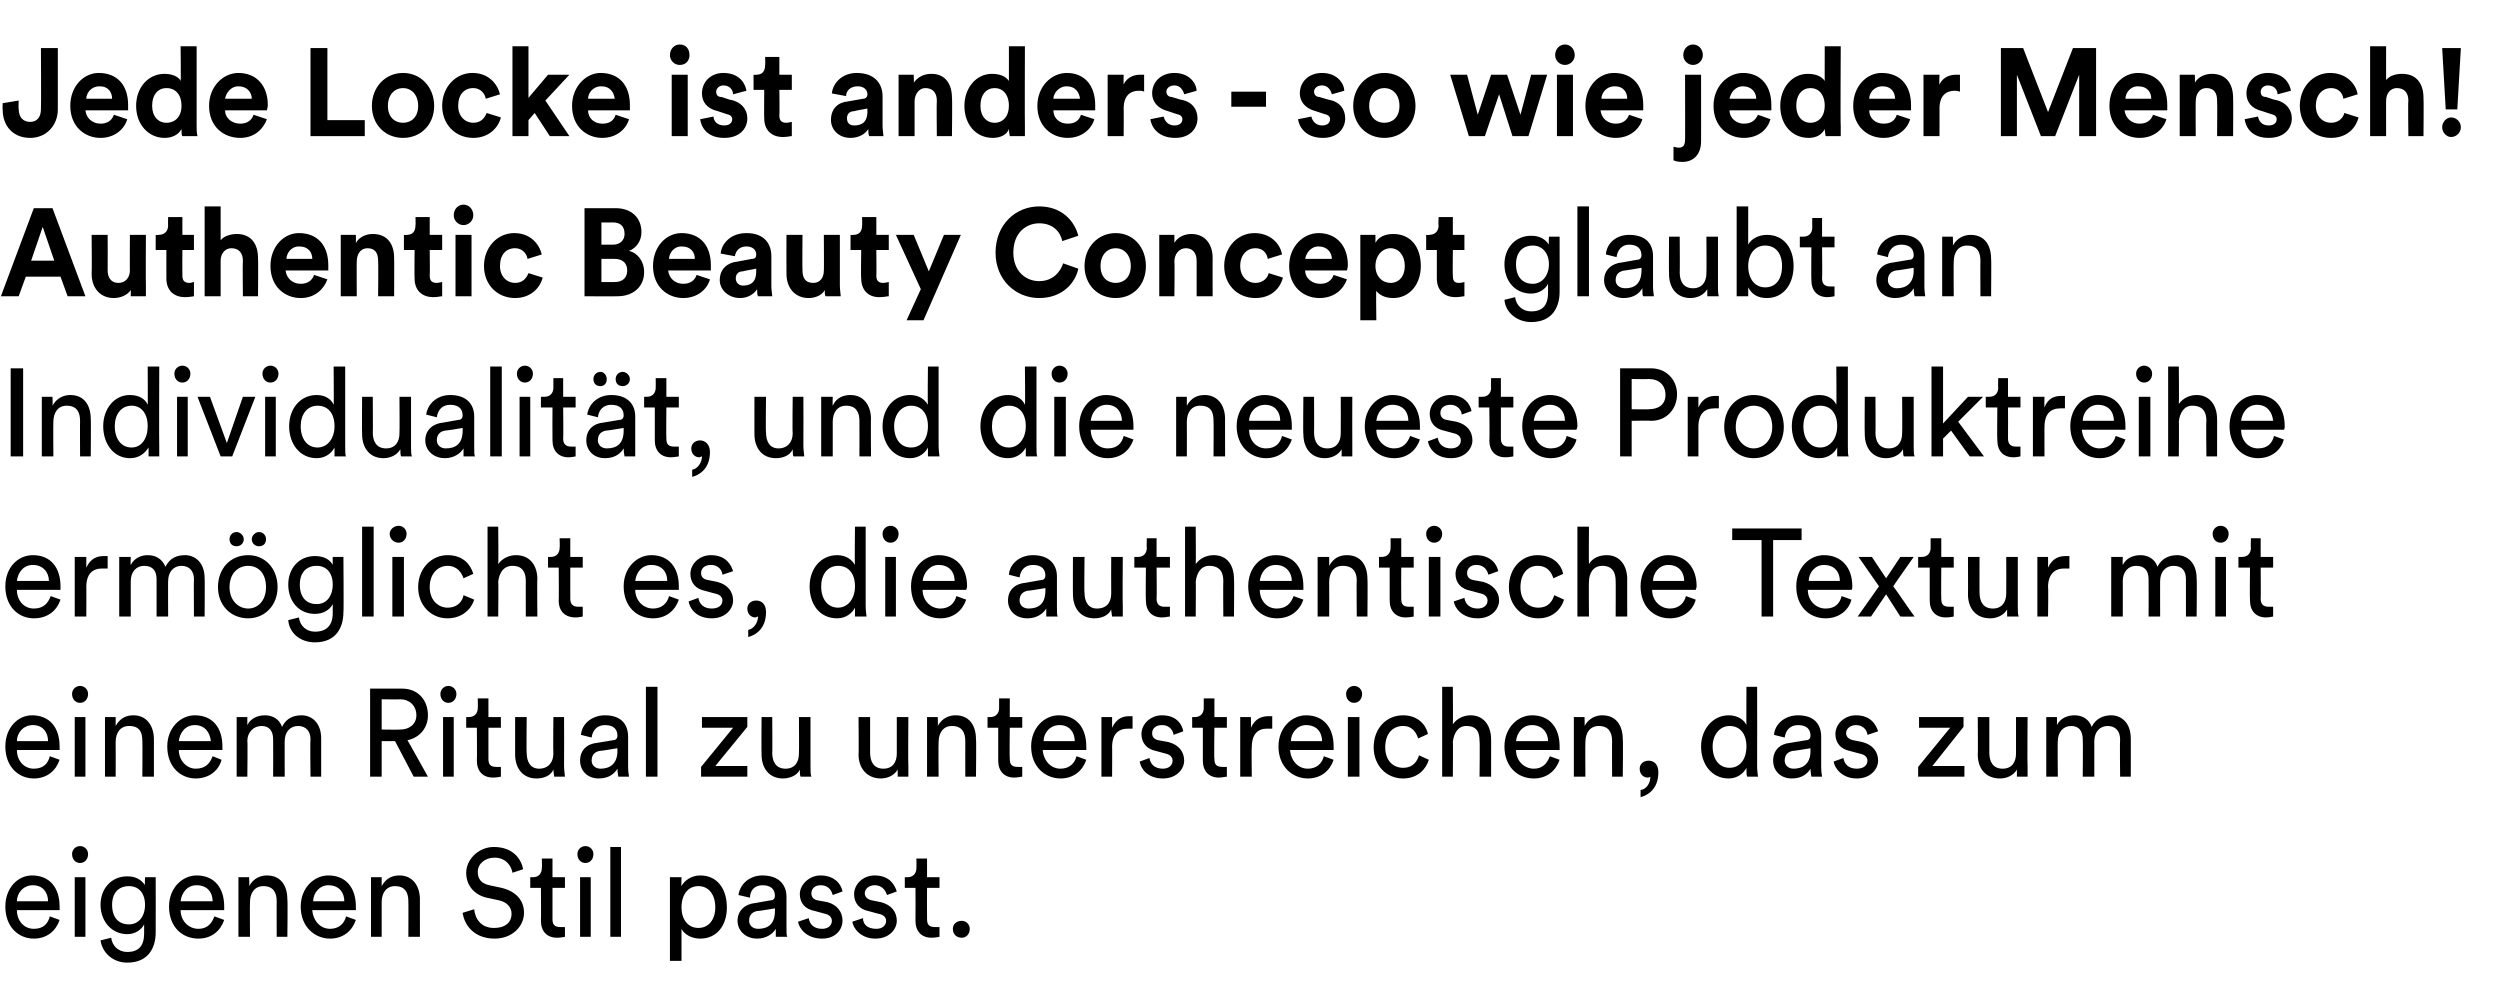
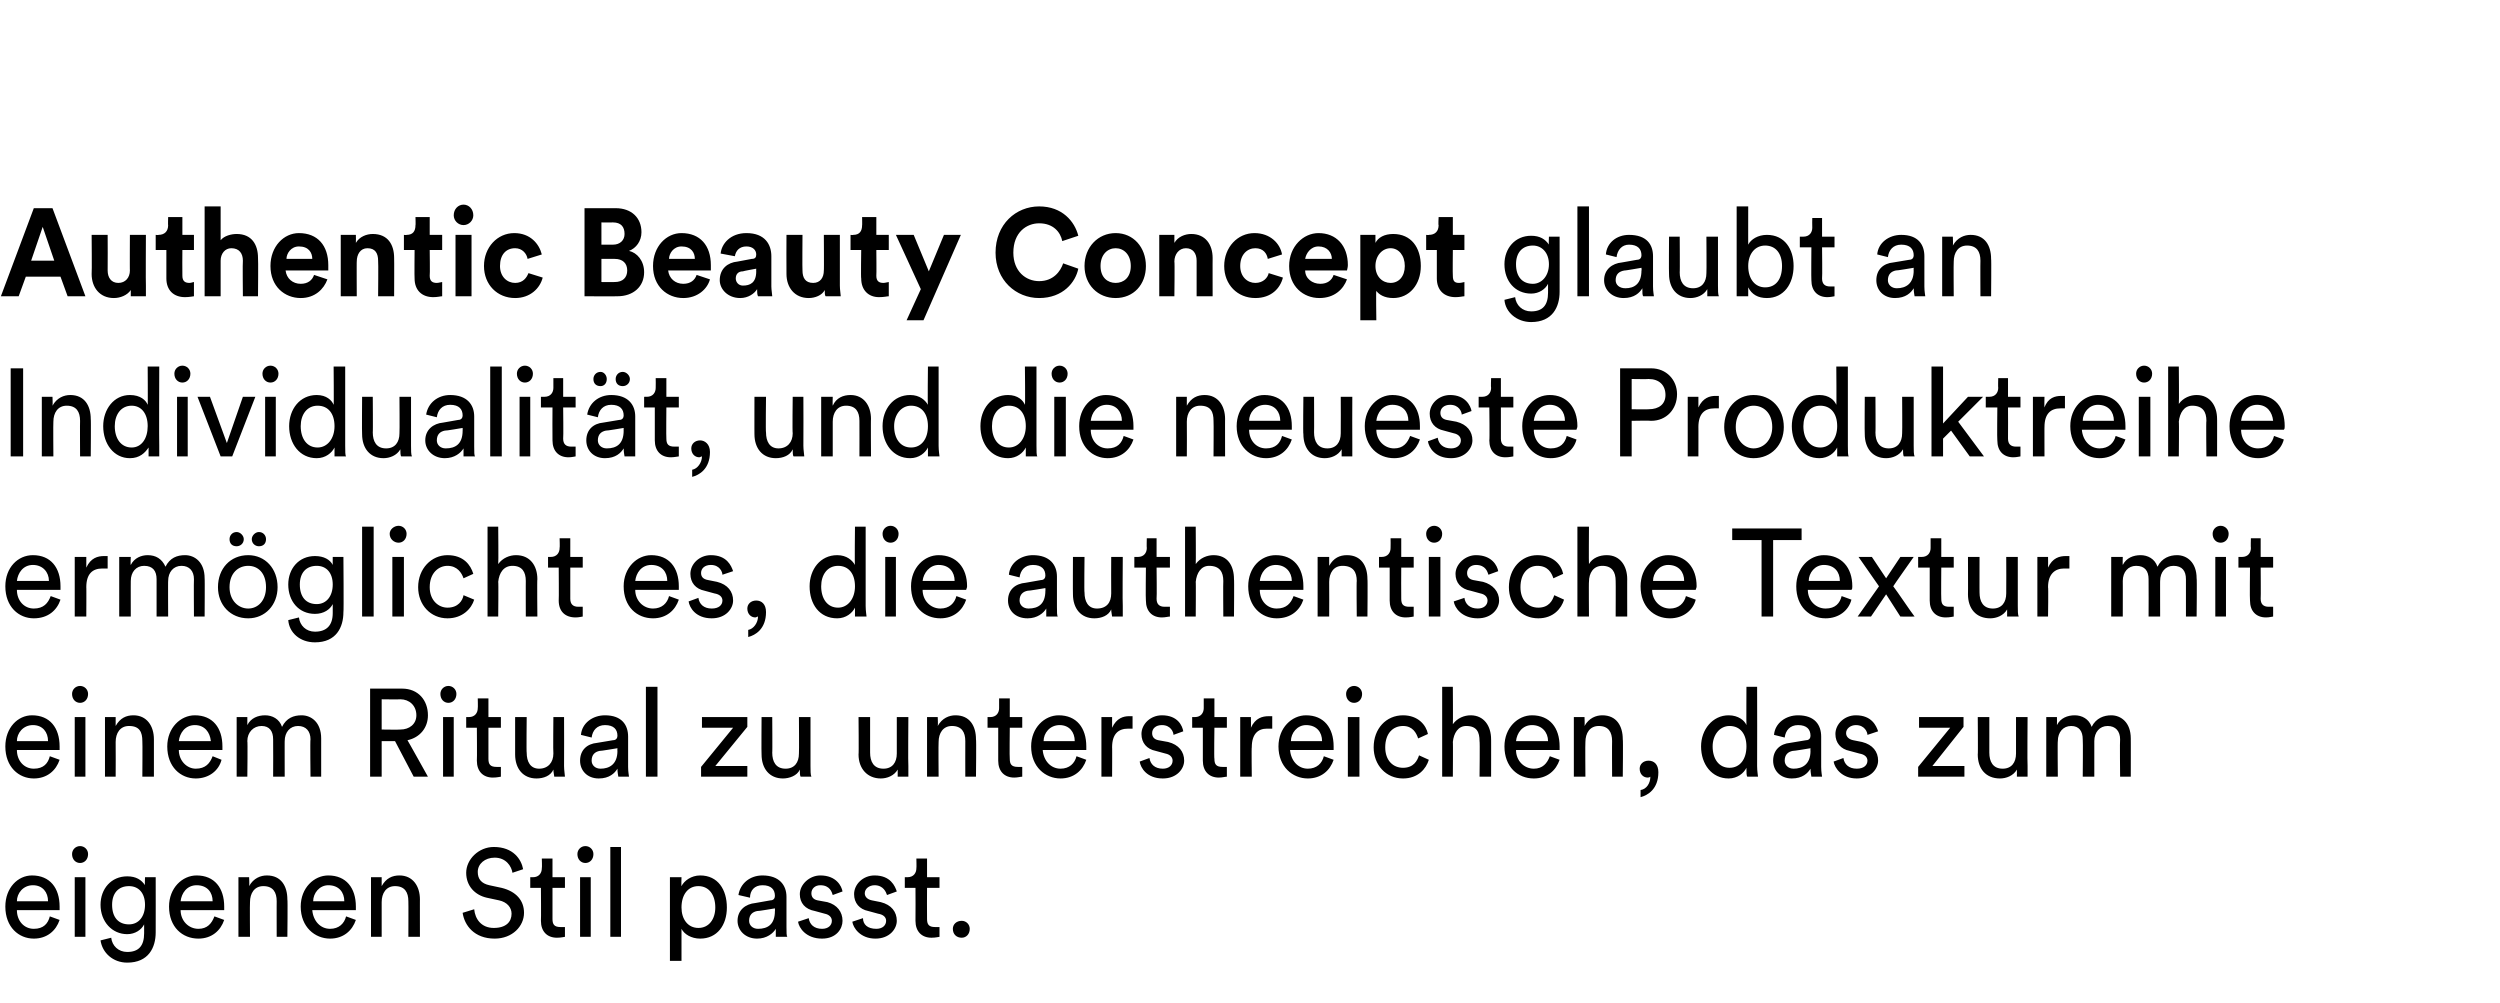
<svg xmlns="http://www.w3.org/2000/svg" version="1.1" width="281px" height="112.7px" viewBox="0 -4 281 112.7" style="top:-4px">
  <desc>Jede Locke ist anders so wie jeder Mensch! Authentic Beauty Concept glaubt an Individualit t, und die neueste Produkt...</desc>
  <defs />
  <g id="Polygon104868">
    <path d="M 5.4 97.3 C 5.4 96.3 4.8 95.5 3.7 95.5 C 2.6 95.5 1.9 96.4 1.9 97.3 C 1.9 97.3 5.4 97.3 5.4 97.3 Z M 6.7 99.4 C 6.3 100.6 5.3 101.5 3.8 101.5 C 2.1 101.5 0.6 100.2 0.6 97.9 C 0.6 95.8 2 94.4 3.6 94.4 C 5.6 94.4 6.7 95.8 6.7 97.9 C 6.7 98.1 6.7 98.2 6.7 98.3 C 6.7 98.3 1.9 98.3 1.9 98.3 C 1.9 99.5 2.7 100.4 3.8 100.4 C 4.9 100.4 5.4 99.8 5.6 99 C 5.6 99 6.7 99.4 6.7 99.4 Z M 8.4 101.3 L 8.4 94.6 L 9.6 94.6 L 9.6 101.3 L 8.4 101.3 Z M 9 91.1 C 9.5 91.1 9.9 91.5 9.9 92 C 9.9 92.6 9.5 93 9 93 C 8.5 93 8.1 92.6 8.1 92 C 8.1 91.5 8.5 91.1 9 91.1 Z M 12.5 101.4 C 12.6 102.3 13.3 103 14.3 103 C 15.6 103 16.2 102.3 16.2 100.9 C 16.2 100.9 16.2 99.9 16.2 99.9 C 15.9 100.5 15.2 101 14.3 101 C 12.6 101 11.3 99.6 11.3 97.7 C 11.3 95.9 12.5 94.5 14.3 94.5 C 15.3 94.5 15.9 94.9 16.3 95.5 C 16.26 95.53 16.3 94.6 16.3 94.6 L 17.5 94.6 C 17.5 94.6 17.51 100.82 17.5 100.8 C 17.5 102.5 16.7 104.2 14.3 104.2 C 12.7 104.2 11.5 103.1 11.3 101.7 C 11.3 101.7 12.5 101.4 12.5 101.4 Z M 16.3 97.7 C 16.3 96.4 15.6 95.6 14.5 95.6 C 13.3 95.6 12.6 96.4 12.6 97.7 C 12.6 99.1 13.3 99.9 14.5 99.9 C 15.6 99.9 16.3 99 16.3 97.7 Z M 23.9 97.3 C 23.9 96.3 23.3 95.5 22.1 95.5 C 21 95.5 20.4 96.4 20.3 97.3 C 20.3 97.3 23.9 97.3 23.9 97.3 Z M 25.2 99.4 C 24.8 100.6 23.8 101.5 22.3 101.5 C 20.5 101.5 19 100.2 19 97.9 C 19 95.8 20.5 94.4 22.1 94.4 C 24.1 94.4 25.2 95.8 25.2 97.9 C 25.2 98.1 25.2 98.2 25.2 98.3 C 25.2 98.3 20.3 98.3 20.3 98.3 C 20.3 99.5 21.2 100.4 22.3 100.4 C 23.3 100.4 23.8 99.8 24.1 99 C 24.1 99 25.2 99.4 25.2 99.4 Z M 28.1 101.3 L 26.8 101.3 L 26.8 94.6 L 28 94.6 C 28 94.6 28.05 95.56 28 95.6 C 28.5 94.7 29.3 94.4 30 94.4 C 31.6 94.4 32.3 95.6 32.3 97.1 C 32.35 97.05 32.3 101.3 32.3 101.3 L 31.1 101.3 C 31.1 101.3 31.09 97.28 31.1 97.3 C 31.1 96.3 30.7 95.6 29.6 95.6 C 28.6 95.6 28.1 96.4 28.1 97.4 C 28.07 97.43 28.1 101.3 28.1 101.3 Z M 38.7 97.3 C 38.7 96.3 38.1 95.5 36.9 95.5 C 35.9 95.5 35.2 96.4 35.2 97.3 C 35.2 97.3 38.7 97.3 38.7 97.3 Z M 40 99.4 C 39.6 100.6 38.6 101.5 37.1 101.5 C 35.4 101.5 33.8 100.2 33.8 97.9 C 33.8 95.8 35.3 94.4 36.9 94.4 C 38.9 94.4 40 95.8 40 97.9 C 40 98.1 40 98.2 40 98.3 C 40 98.3 35.1 98.3 35.1 98.3 C 35.2 99.5 36 100.4 37.1 100.4 C 38.1 100.4 38.7 99.8 38.9 99 C 38.9 99 40 99.4 40 99.4 Z M 42.9 101.3 L 41.7 101.3 L 41.7 94.6 L 42.9 94.6 C 42.9 94.6 42.89 95.56 42.9 95.6 C 43.4 94.7 44.1 94.4 44.9 94.4 C 46.4 94.4 47.2 95.6 47.2 97.1 C 47.19 97.05 47.2 101.3 47.2 101.3 L 45.9 101.3 C 45.9 101.3 45.92 97.28 45.9 97.3 C 45.9 96.3 45.5 95.6 44.4 95.6 C 43.4 95.6 42.9 96.4 42.9 97.4 C 42.91 97.43 42.9 101.3 42.9 101.3 Z M 57.6 94.1 C 57.5 93.4 56.9 92.4 55.6 92.4 C 54.5 92.4 53.7 93.1 53.7 94 C 53.7 94.8 54.1 95.3 55 95.5 C 55 95.5 56.4 95.8 56.4 95.8 C 58 96.2 58.9 97.2 58.9 98.6 C 58.9 100.1 57.6 101.5 55.6 101.5 C 53.3 101.5 52.2 100 52 98.6 C 52 98.6 53.3 98.2 53.3 98.2 C 53.4 99.3 54.1 100.3 55.5 100.3 C 56.9 100.3 57.5 99.6 57.5 98.7 C 57.5 98 57 97.4 56.1 97.2 C 56.1 97.2 54.7 96.9 54.7 96.9 C 53.4 96.6 52.4 95.6 52.4 94.1 C 52.4 92.6 53.8 91.2 55.5 91.2 C 57.7 91.2 58.6 92.6 58.8 93.7 C 58.8 93.7 57.6 94.1 57.6 94.1 Z M 62.1 94.6 L 63.5 94.6 L 63.5 95.8 L 62.1 95.8 C 62.1 95.8 62.09 99.28 62.1 99.3 C 62.1 99.9 62.3 100.2 63 100.2 C 63.2 100.2 63.4 100.2 63.5 100.2 C 63.5 100.2 63.5 101.3 63.5 101.3 C 63.4 101.3 63.1 101.4 62.6 101.4 C 61.5 101.4 60.8 100.7 60.8 99.5 C 60.83 99.48 60.8 95.8 60.8 95.8 L 59.6 95.8 L 59.6 94.6 C 59.6 94.6 59.94 94.59 59.9 94.6 C 60.6 94.6 60.9 94.1 60.9 93.6 C 60.94 93.56 60.9 92.5 60.9 92.5 L 62.1 92.5 L 62.1 94.6 Z M 65.2 101.3 L 65.2 94.6 L 66.4 94.6 L 66.4 101.3 L 65.2 101.3 Z M 65.8 91.1 C 66.3 91.1 66.7 91.5 66.7 92 C 66.7 92.6 66.3 93 65.8 93 C 65.3 93 64.9 92.6 64.9 92 C 64.9 91.5 65.3 91.1 65.8 91.1 Z M 68.6 101.3 L 68.6 91.2 L 69.8 91.2 L 69.8 101.3 L 68.6 101.3 Z M 75.3 104 L 75.3 94.6 L 76.6 94.6 C 76.6 94.6 76.57 95.64 76.6 95.6 C 76.9 95 77.7 94.4 78.7 94.4 C 80.7 94.4 81.7 96 81.7 98 C 81.7 100 80.6 101.5 78.7 101.5 C 77.7 101.5 76.9 101 76.6 100.4 C 76.59 100.42 76.6 104 76.6 104 L 75.3 104 Z M 80.4 98 C 80.4 96.6 79.7 95.6 78.5 95.6 C 77.3 95.6 76.6 96.6 76.6 98 C 76.6 99.3 77.3 100.3 78.5 100.3 C 79.7 100.3 80.4 99.3 80.4 98 C 80.4 98 80.4 98 80.4 98 Z M 82.9 99.5 C 82.9 98.3 83.8 97.6 84.9 97.5 C 84.9 97.5 86.6 97.2 86.6 97.2 C 87 97.2 87.1 96.9 87.1 96.7 C 87.1 96 86.7 95.5 85.7 95.5 C 84.8 95.5 84.3 96.1 84.3 96.9 C 84.3 96.9 83 96.6 83 96.6 C 83.2 95.3 84.3 94.4 85.7 94.4 C 87.6 94.4 88.4 95.5 88.4 96.8 C 88.4 96.8 88.4 100.2 88.4 100.2 C 88.4 100.8 88.4 101.2 88.5 101.3 C 88.5 101.3 87.2 101.3 87.2 101.3 C 87.2 101.2 87.2 100.9 87.2 100.4 C 86.9 100.9 86.2 101.5 85.1 101.5 C 83.8 101.5 82.9 100.6 82.9 99.5 C 82.9 99.5 82.9 99.5 82.9 99.5 Z M 87.1 98.4 C 87.12 98.44 87.1 98.1 87.1 98.1 C 87.1 98.1 85.14 98.44 85.1 98.4 C 84.6 98.5 84.2 98.8 84.2 99.5 C 84.2 100 84.6 100.4 85.2 100.4 C 86.3 100.4 87.1 99.9 87.1 98.4 Z M 90.9 99.2 C 91 99.9 91.5 100.4 92.4 100.4 C 93.1 100.4 93.5 100 93.5 99.5 C 93.5 99.1 93.2 98.8 92.7 98.7 C 92.7 98.7 91.6 98.4 91.6 98.4 C 90.5 98.2 89.9 97.5 89.9 96.5 C 89.9 95.4 91 94.4 92.2 94.4 C 94 94.4 94.6 95.6 94.7 96.2 C 94.7 96.2 93.6 96.6 93.6 96.6 C 93.5 96.3 93.3 95.5 92.2 95.5 C 91.6 95.5 91.2 95.9 91.2 96.4 C 91.2 96.8 91.4 97.1 91.9 97.2 C 91.9 97.2 93 97.4 93 97.4 C 94.1 97.7 94.7 98.5 94.7 99.5 C 94.7 100.4 94 101.5 92.4 101.5 C 90.6 101.5 89.8 100.3 89.7 99.6 C 89.7 99.6 90.9 99.2 90.9 99.2 Z M 97 99.2 C 97 99.9 97.5 100.4 98.5 100.4 C 99.2 100.4 99.6 100 99.6 99.5 C 99.6 99.1 99.3 98.8 98.7 98.7 C 98.7 98.7 97.6 98.4 97.6 98.4 C 96.6 98.2 96 97.5 96 96.5 C 96 95.4 97 94.4 98.3 94.4 C 100.1 94.4 100.6 95.6 100.8 96.2 C 100.8 96.2 99.7 96.6 99.7 96.6 C 99.6 96.3 99.3 95.5 98.3 95.5 C 97.7 95.5 97.2 95.9 97.2 96.4 C 97.2 96.8 97.5 97.1 98 97.2 C 98 97.2 99 97.4 99 97.4 C 100.2 97.7 100.8 98.5 100.8 99.5 C 100.8 100.4 100 101.5 98.4 101.5 C 96.7 101.5 95.9 100.3 95.8 99.6 C 95.8 99.6 97 99.2 97 99.2 Z M 104.2 94.6 L 105.6 94.6 L 105.6 95.8 L 104.2 95.8 C 104.2 95.8 104.18 99.28 104.2 99.3 C 104.2 99.9 104.4 100.2 105.1 100.2 C 105.2 100.2 105.5 100.2 105.6 100.2 C 105.6 100.2 105.6 101.3 105.6 101.3 C 105.5 101.3 105.2 101.4 104.7 101.4 C 103.6 101.4 102.9 100.7 102.9 99.5 C 102.92 99.48 102.9 95.8 102.9 95.8 L 101.7 95.8 L 101.7 94.6 C 101.7 94.6 102.04 94.59 102 94.6 C 102.7 94.6 103 94.1 103 93.6 C 103.03 93.56 103 92.5 103 92.5 L 104.2 92.5 L 104.2 94.6 Z M 108.1 99.5 C 108.6 99.5 109 99.9 109 100.4 C 109 101 108.6 101.4 108.1 101.4 C 107.5 101.4 107.1 101 107.1 100.4 C 107.1 99.9 107.5 99.5 108.1 99.5 Z " stroke="none" fill="#000" />
  </g>
  <g id="Polygon104867">
    <path d="M 5.4 79.3 C 5.4 78.3 4.8 77.5 3.7 77.5 C 2.6 77.5 1.9 78.4 1.9 79.3 C 1.9 79.3 5.4 79.3 5.4 79.3 Z M 6.7 81.4 C 6.3 82.6 5.3 83.5 3.8 83.5 C 2.1 83.5 0.6 82.2 0.6 79.9 C 0.6 77.8 2 76.4 3.6 76.4 C 5.6 76.4 6.7 77.8 6.7 79.9 C 6.7 80.1 6.7 80.2 6.7 80.3 C 6.7 80.3 1.9 80.3 1.9 80.3 C 1.9 81.5 2.7 82.4 3.8 82.4 C 4.9 82.4 5.4 81.8 5.6 81 C 5.6 81 6.7 81.4 6.7 81.4 Z M 8.4 83.3 L 8.4 76.6 L 9.6 76.6 L 9.6 83.3 L 8.4 83.3 Z M 9 73.1 C 9.5 73.1 9.9 73.5 9.9 74 C 9.9 74.6 9.5 75 9 75 C 8.5 75 8.1 74.6 8.1 74 C 8.1 73.5 8.5 73.1 9 73.1 Z M 13 83.3 L 11.8 83.3 L 11.8 76.6 L 13 76.6 C 13 76.6 13 77.56 13 77.6 C 13.5 76.7 14.2 76.4 15 76.4 C 16.5 76.4 17.3 77.6 17.3 79.1 C 17.3 79.05 17.3 83.3 17.3 83.3 L 16 83.3 C 16 83.3 16.03 79.28 16 79.3 C 16 78.3 15.7 77.6 14.5 77.6 C 13.5 77.6 13 78.4 13 79.4 C 13.02 79.43 13 83.3 13 83.3 Z M 23.7 79.3 C 23.6 78.3 23 77.5 21.9 77.5 C 20.8 77.5 20.2 78.4 20.1 79.3 C 20.1 79.3 23.7 79.3 23.7 79.3 Z M 24.9 81.4 C 24.6 82.6 23.5 83.5 22 83.5 C 20.3 83.5 18.8 82.2 18.8 79.9 C 18.8 77.8 20.3 76.4 21.9 76.4 C 23.9 76.4 25 77.8 25 79.9 C 25 80.1 25 80.2 25 80.3 C 25 80.3 20.1 80.3 20.1 80.3 C 20.1 81.5 21 82.4 22 82.4 C 23.1 82.4 23.6 81.8 23.9 81 C 23.9 81 24.9 81.4 24.9 81.4 Z M 26.6 83.3 L 26.6 76.6 L 27.8 76.6 C 27.8 76.6 27.81 77.49 27.8 77.5 C 28.2 76.7 29 76.4 29.8 76.4 C 30.6 76.4 31.4 76.8 31.7 77.7 C 32.2 76.7 33 76.4 33.9 76.4 C 35 76.4 36.1 77.2 36.1 79 C 36.1 78.96 36.1 83.3 36.1 83.3 L 34.9 83.3 C 34.9 83.3 34.85 79.1 34.9 79.1 C 34.9 78.2 34.4 77.6 33.5 77.6 C 32.6 77.6 32 78.3 32 79.3 C 31.99 79.25 32 83.3 32 83.3 L 30.7 83.3 C 30.7 83.3 30.72 79.1 30.7 79.1 C 30.7 78.2 30.3 77.6 29.4 77.6 C 28.5 77.6 27.8 78.3 27.8 79.3 C 27.85 79.26 27.8 83.3 27.8 83.3 L 26.6 83.3 Z M 44.4 79.3 L 42.9 79.3 L 42.9 83.3 L 41.6 83.3 L 41.6 73.4 C 41.6 73.4 45.2 73.4 45.2 73.4 C 47 73.4 48.1 74.7 48.1 76.4 C 48.1 77.8 47.2 78.9 45.8 79.2 C 45.8 79.17 48.1 83.3 48.1 83.3 L 46.5 83.3 L 44.4 79.3 Z M 45 78 C 46 78 46.8 77.4 46.8 76.4 C 46.8 75.3 46 74.6 45 74.6 C 44.96 74.63 42.9 74.6 42.9 74.6 L 42.9 78 C 42.9 78 44.96 78.03 45 78 Z M 49.8 83.3 L 49.8 76.6 L 51 76.6 L 51 83.3 L 49.8 83.3 Z M 50.4 73.1 C 50.9 73.1 51.3 73.5 51.3 74 C 51.3 74.6 50.9 75 50.4 75 C 49.9 75 49.5 74.6 49.5 74 C 49.5 73.5 49.9 73.1 50.4 73.1 Z M 54.9 76.6 L 56.3 76.6 L 56.3 77.8 L 54.9 77.8 C 54.9 77.8 54.89 81.28 54.9 81.3 C 54.9 81.9 55.1 82.2 55.8 82.2 C 55.9 82.2 56.2 82.2 56.3 82.2 C 56.3 82.2 56.3 83.3 56.3 83.3 C 56.2 83.3 55.9 83.4 55.4 83.4 C 54.3 83.4 53.6 82.7 53.6 81.5 C 53.63 81.48 53.6 77.8 53.6 77.8 L 52.4 77.8 L 52.4 76.6 C 52.4 76.6 52.74 76.59 52.7 76.6 C 53.4 76.6 53.7 76.1 53.7 75.6 C 53.73 75.56 53.7 74.5 53.7 74.5 L 54.9 74.5 L 54.9 76.6 Z M 62.2 82.5 C 61.9 83.2 61.1 83.5 60.3 83.5 C 58.8 83.5 57.9 82.4 57.9 80.8 C 57.9 80.83 57.9 76.6 57.9 76.6 L 59.2 76.6 C 59.2 76.6 59.16 80.64 59.2 80.6 C 59.2 81.6 59.6 82.4 60.6 82.4 C 61.6 82.4 62.2 81.7 62.2 80.7 C 62.16 80.65 62.2 76.6 62.2 76.6 L 63.4 76.6 C 63.4 76.6 63.42 82.08 63.4 82.1 C 63.4 82.6 63.5 83.1 63.5 83.3 C 63.5 83.3 62.3 83.3 62.3 83.3 C 62.3 83.2 62.2 82.8 62.2 82.5 C 62.2 82.5 62.2 82.5 62.2 82.5 Z M 65.2 81.5 C 65.2 80.3 66 79.6 67.1 79.5 C 67.1 79.5 68.9 79.2 68.9 79.2 C 69.3 79.2 69.4 78.9 69.4 78.7 C 69.4 78 69 77.5 68 77.5 C 67.1 77.5 66.6 78.1 66.5 78.9 C 66.5 78.9 65.3 78.6 65.3 78.6 C 65.4 77.3 66.6 76.4 68 76.4 C 69.9 76.4 70.6 77.5 70.6 78.8 C 70.6 78.8 70.6 82.2 70.6 82.2 C 70.6 82.8 70.7 83.2 70.7 83.3 C 70.7 83.3 69.5 83.3 69.5 83.3 C 69.5 83.2 69.4 82.9 69.4 82.4 C 69.1 82.9 68.5 83.5 67.3 83.5 C 66 83.5 65.2 82.6 65.2 81.5 C 65.2 81.5 65.2 81.5 65.2 81.5 Z M 69.4 80.4 C 69.38 80.44 69.4 80.1 69.4 80.1 C 69.4 80.1 67.4 80.44 67.4 80.4 C 66.9 80.5 66.5 80.8 66.5 81.5 C 66.5 82 66.9 82.4 67.5 82.4 C 68.5 82.4 69.4 81.9 69.4 80.4 Z M 72.6 83.3 L 72.6 73.2 L 73.9 73.2 L 73.9 83.3 L 72.6 83.3 Z M 78.8 83.3 L 78.8 82.2 L 82.4 77.8 L 78.9 77.8 L 78.9 76.6 L 84 76.6 L 84 77.7 L 80.4 82.1 L 84 82.1 L 84 83.3 L 78.8 83.3 Z M 89.9 82.5 C 89.6 83.2 88.7 83.5 88 83.5 C 86.5 83.5 85.6 82.4 85.6 80.8 C 85.57 80.83 85.6 76.6 85.6 76.6 L 86.8 76.6 C 86.8 76.6 86.83 80.64 86.8 80.6 C 86.8 81.6 87.2 82.4 88.3 82.4 C 89.3 82.4 89.8 81.7 89.8 80.7 C 89.83 80.65 89.8 76.6 89.8 76.6 L 91.1 76.6 C 91.1 76.6 91.09 82.08 91.1 82.1 C 91.1 82.6 91.1 83.1 91.2 83.3 C 91.2 83.3 90 83.3 90 83.3 C 89.9 83.2 89.9 82.8 89.9 82.5 C 89.9 82.5 89.9 82.5 89.9 82.5 Z M 100.9 82.5 C 100.5 83.2 99.7 83.5 99 83.5 C 97.5 83.5 96.5 82.4 96.5 80.8 C 96.54 80.83 96.5 76.6 96.5 76.6 L 97.8 76.6 C 97.8 76.6 97.8 80.64 97.8 80.6 C 97.8 81.6 98.2 82.4 99.3 82.4 C 100.3 82.4 100.8 81.7 100.8 80.7 C 100.8 80.65 100.8 76.6 100.8 76.6 L 102.1 76.6 C 102.1 76.6 102.06 82.08 102.1 82.1 C 102.1 82.6 102.1 83.1 102.1 83.3 C 102.1 83.3 100.9 83.3 100.9 83.3 C 100.9 83.2 100.9 82.8 100.9 82.5 C 100.9 82.5 100.9 82.5 100.9 82.5 Z M 105.5 83.3 L 104.2 83.3 L 104.2 76.6 L 105.4 76.6 C 105.4 76.6 105.45 77.56 105.4 77.6 C 105.9 76.7 106.7 76.4 107.4 76.4 C 109 76.4 109.7 77.6 109.7 79.1 C 109.75 79.05 109.7 83.3 109.7 83.3 L 108.5 83.3 C 108.5 83.3 108.49 79.28 108.5 79.3 C 108.5 78.3 108.1 77.6 107 77.6 C 106 77.6 105.5 78.4 105.5 79.4 C 105.47 79.43 105.5 83.3 105.5 83.3 Z M 113.5 76.6 L 114.9 76.6 L 114.9 77.8 L 113.5 77.8 C 113.5 77.8 113.46 81.28 113.5 81.3 C 113.5 81.9 113.7 82.2 114.4 82.2 C 114.5 82.2 114.7 82.2 114.9 82.2 C 114.9 82.2 114.9 83.3 114.9 83.3 C 114.7 83.3 114.4 83.4 114 83.4 C 112.9 83.4 112.2 82.7 112.2 81.5 C 112.2 81.48 112.2 77.8 112.2 77.8 L 111 77.8 L 111 76.6 C 111 76.6 111.31 76.59 111.3 76.6 C 112 76.6 112.3 76.1 112.3 75.6 C 112.3 75.56 112.3 74.5 112.3 74.5 L 113.5 74.5 L 113.5 76.6 Z M 120.8 79.3 C 120.8 78.3 120.2 77.5 119.1 77.5 C 118 77.5 117.3 78.4 117.3 79.3 C 117.3 79.3 120.8 79.3 120.8 79.3 Z M 122.1 81.4 C 121.7 82.6 120.7 83.5 119.2 83.5 C 117.5 83.5 115.9 82.2 115.9 79.9 C 115.9 77.8 117.4 76.4 119 76.4 C 121 76.4 122.1 77.8 122.1 79.9 C 122.1 80.1 122.1 80.2 122.1 80.3 C 122.1 80.3 117.2 80.3 117.2 80.3 C 117.3 81.5 118.1 82.4 119.2 82.4 C 120.2 82.4 120.8 81.8 121 81 C 121 81 122.1 81.4 122.1 81.4 Z M 127.3 77.9 C 127.2 77.9 127 77.9 126.8 77.9 C 125.7 77.9 125 78.5 125 80 C 125.02 79.95 125 83.3 125 83.3 L 123.8 83.3 L 123.8 76.6 L 125 76.6 C 125 76.6 124.99 77.77 125 77.8 C 125.5 76.7 126.3 76.5 126.9 76.5 C 127.1 76.5 127.3 76.5 127.3 76.5 C 127.3 76.5 127.3 77.9 127.3 77.9 Z M 129.2 81.2 C 129.3 81.9 129.8 82.4 130.7 82.4 C 131.4 82.4 131.8 82 131.8 81.5 C 131.8 81.1 131.5 80.8 131 80.7 C 131 80.7 129.9 80.4 129.9 80.4 C 128.9 80.2 128.3 79.5 128.3 78.5 C 128.3 77.4 129.3 76.4 130.6 76.4 C 132.4 76.4 132.9 77.6 133 78.2 C 133 78.2 131.9 78.6 131.9 78.6 C 131.9 78.3 131.6 77.5 130.6 77.5 C 129.9 77.5 129.5 77.9 129.5 78.4 C 129.5 78.8 129.7 79.1 130.2 79.2 C 130.2 79.2 131.3 79.4 131.3 79.4 C 132.5 79.7 133.1 80.5 133.1 81.5 C 133.1 82.4 132.3 83.5 130.7 83.5 C 128.9 83.5 128.2 82.3 128.1 81.6 C 128.1 81.6 129.2 81.2 129.2 81.2 Z M 136.5 76.6 L 137.9 76.6 L 137.9 77.8 L 136.5 77.8 C 136.5 77.8 136.45 81.28 136.5 81.3 C 136.5 81.9 136.7 82.2 137.4 82.2 C 137.5 82.2 137.7 82.2 137.9 82.2 C 137.9 82.2 137.9 83.3 137.9 83.3 C 137.7 83.3 137.4 83.4 137 83.4 C 135.9 83.4 135.2 82.7 135.2 81.5 C 135.19 81.48 135.2 77.8 135.2 77.8 L 134 77.8 L 134 76.6 C 134 76.6 134.31 76.59 134.3 76.6 C 135 76.6 135.3 76.1 135.3 75.6 C 135.3 75.56 135.3 74.5 135.3 74.5 L 136.5 74.5 L 136.5 76.6 Z M 143 77.9 C 142.8 77.9 142.6 77.9 142.4 77.9 C 141.4 77.9 140.7 78.5 140.7 80 C 140.66 79.95 140.7 83.3 140.7 83.3 L 139.4 83.3 L 139.4 76.6 L 140.6 76.6 C 140.6 76.6 140.63 77.77 140.6 77.8 C 141.1 76.7 141.9 76.5 142.6 76.5 C 142.7 76.5 142.9 76.5 143 76.5 C 143 76.5 143 77.9 143 77.9 Z M 148.6 79.3 C 148.6 78.3 148 77.5 146.8 77.5 C 145.8 77.5 145.1 78.4 145.1 79.3 C 145.1 79.3 148.6 79.3 148.6 79.3 Z M 149.9 81.4 C 149.5 82.6 148.5 83.5 147 83.5 C 145.3 83.5 143.7 82.2 143.7 79.9 C 143.7 77.8 145.2 76.4 146.8 76.4 C 148.8 76.4 149.9 77.8 149.9 79.9 C 149.9 80.1 149.9 80.2 149.9 80.3 C 149.9 80.3 145 80.3 145 80.3 C 145.1 81.5 145.9 82.4 147 82.4 C 148 82.4 148.6 81.8 148.8 81 C 148.8 81 149.9 81.4 149.9 81.4 Z M 151.5 83.3 L 151.5 76.6 L 152.8 76.6 L 152.8 83.3 L 151.5 83.3 Z M 152.2 73.1 C 152.7 73.1 153.1 73.5 153.1 74 C 153.1 74.6 152.7 75 152.2 75 C 151.7 75 151.3 74.6 151.3 74 C 151.3 73.5 151.7 73.1 152.2 73.1 Z M 155.7 80 C 155.7 81.5 156.6 82.3 157.7 82.3 C 158.9 82.3 159.3 81.5 159.5 80.9 C 159.5 80.9 160.6 81.4 160.6 81.4 C 160.3 82.4 159.4 83.5 157.7 83.5 C 155.8 83.5 154.4 82 154.4 80 C 154.4 77.9 155.8 76.4 157.7 76.4 C 159.4 76.4 160.3 77.5 160.5 78.5 C 160.5 78.5 159.4 79 159.4 79 C 159.2 78.4 158.8 77.6 157.7 77.6 C 156.6 77.6 155.7 78.4 155.7 80 Z M 163.3 83.3 L 162.1 83.3 L 162.1 73.2 L 163.3 73.2 C 163.3 73.2 163.33 77.38 163.3 77.4 C 163.8 76.7 164.6 76.4 165.3 76.4 C 166.8 76.4 167.6 77.6 167.6 79.1 C 167.61 79.05 167.6 83.3 167.6 83.3 L 166.3 83.3 C 166.3 83.3 166.35 79.28 166.3 79.3 C 166.3 78.3 166 77.6 164.8 77.6 C 163.9 77.6 163.4 78.4 163.3 79.4 C 163.33 79.36 163.3 83.3 163.3 83.3 Z M 174 79.3 C 174 78.3 173.3 77.5 172.2 77.5 C 171.1 77.5 170.5 78.4 170.4 79.3 C 170.4 79.3 174 79.3 174 79.3 Z M 175.3 81.4 C 174.9 82.6 173.9 83.5 172.4 83.5 C 170.6 83.5 169.1 82.2 169.1 79.9 C 169.1 77.8 170.6 76.4 172.2 76.4 C 174.2 76.4 175.3 77.8 175.3 79.9 C 175.3 80.1 175.3 80.2 175.3 80.3 C 175.3 80.3 170.4 80.3 170.4 80.3 C 170.4 81.5 171.3 82.4 172.4 82.4 C 173.4 82.4 173.9 81.8 174.2 81 C 174.2 81 175.3 81.4 175.3 81.4 Z M 178.2 83.3 L 176.9 83.3 L 176.9 76.6 L 178.1 76.6 C 178.1 76.6 178.14 77.56 178.1 77.6 C 178.6 76.7 179.4 76.4 180.1 76.4 C 181.7 76.4 182.4 77.6 182.4 79.1 C 182.45 79.05 182.4 83.3 182.4 83.3 L 181.2 83.3 C 181.2 83.3 181.18 79.28 181.2 79.3 C 181.2 78.3 180.8 77.6 179.7 77.6 C 178.7 77.6 178.2 78.4 178.2 79.4 C 178.17 79.43 178.2 83.3 178.2 83.3 Z M 185.3 81.5 C 185.9 81.5 186.4 81.9 186.4 82.8 C 186.4 84.7 185.2 85.4 184.4 85.6 C 184.4 85.6 184.4 84.8 184.4 84.8 C 185.1 84.7 185.5 84 185.5 83.3 C 185.5 83.3 185.4 83.4 185.2 83.4 C 184.7 83.4 184.3 83 184.3 82.4 C 184.3 81.9 184.7 81.5 185.3 81.5 Z M 194.4 82.3 C 195.6 82.3 196.3 81.3 196.3 79.9 C 196.3 78.5 195.6 77.6 194.4 77.6 C 193.3 77.6 192.5 78.6 192.5 79.9 C 192.5 81.3 193.2 82.3 194.4 82.3 Z M 196.3 82.3 C 196 82.9 195.3 83.5 194.3 83.5 C 192.4 83.5 191.2 81.9 191.2 79.9 C 191.2 78 192.5 76.4 194.3 76.4 C 195.4 76.4 196.1 77 196.3 77.5 C 196.28 77.54 196.3 73.2 196.3 73.2 L 197.5 73.2 C 197.5 73.2 197.52 82.08 197.5 82.1 C 197.5 82.7 197.6 83.2 197.6 83.3 C 197.6 83.3 196.4 83.3 196.4 83.3 C 196.3 83.2 196.3 82.8 196.3 82.4 C 196.3 82.4 196.3 82.3 196.3 82.3 Z M 199.3 81.5 C 199.3 80.3 200.1 79.6 201.2 79.5 C 201.2 79.5 203 79.2 203 79.2 C 203.4 79.2 203.5 78.9 203.5 78.7 C 203.5 78 203.1 77.5 202.1 77.5 C 201.2 77.5 200.7 78.1 200.6 78.9 C 200.6 78.9 199.4 78.6 199.4 78.6 C 199.5 77.3 200.7 76.4 202.1 76.4 C 204 76.4 204.7 77.5 204.7 78.8 C 204.7 78.8 204.7 82.2 204.7 82.2 C 204.7 82.8 204.8 83.2 204.8 83.3 C 204.8 83.3 203.6 83.3 203.6 83.3 C 203.6 83.2 203.5 82.9 203.5 82.4 C 203.2 82.9 202.6 83.5 201.4 83.5 C 200.1 83.5 199.3 82.6 199.3 81.5 C 199.3 81.5 199.3 81.5 199.3 81.5 Z M 203.5 80.4 C 203.48 80.44 203.5 80.1 203.5 80.1 C 203.5 80.1 201.5 80.44 201.5 80.4 C 201 80.5 200.6 80.8 200.6 81.5 C 200.6 82 201 82.4 201.6 82.4 C 202.6 82.4 203.5 81.9 203.5 80.4 Z M 207.2 81.2 C 207.3 81.9 207.8 82.4 208.7 82.4 C 209.5 82.4 209.9 82 209.9 81.5 C 209.9 81.1 209.6 80.8 209 80.7 C 209 80.7 207.9 80.4 207.9 80.4 C 206.9 80.2 206.3 79.5 206.3 78.5 C 206.3 77.4 207.3 76.4 208.6 76.4 C 210.4 76.4 210.9 77.6 211.1 78.2 C 211.1 78.2 209.9 78.6 209.9 78.6 C 209.9 78.3 209.6 77.5 208.6 77.5 C 208 77.5 207.5 77.9 207.5 78.4 C 207.5 78.8 207.8 79.1 208.3 79.2 C 208.3 79.2 209.3 79.4 209.3 79.4 C 210.5 79.7 211.1 80.5 211.1 81.5 C 211.1 82.4 210.3 83.5 208.7 83.5 C 207 83.5 206.2 82.3 206.1 81.6 C 206.1 81.6 207.2 81.2 207.2 81.2 Z M 215.6 83.3 L 215.6 82.2 L 219.2 77.8 L 215.7 77.8 L 215.7 76.6 L 220.7 76.6 L 220.7 77.7 L 217.2 82.1 L 220.8 82.1 L 220.8 83.3 L 215.6 83.3 Z M 226.7 82.5 C 226.3 83.2 225.5 83.5 224.8 83.5 C 223.2 83.5 222.3 82.4 222.3 80.8 C 222.34 80.83 222.3 76.6 222.3 76.6 L 223.6 76.6 C 223.6 76.6 223.6 80.64 223.6 80.6 C 223.6 81.6 224 82.4 225.1 82.4 C 226.1 82.4 226.6 81.7 226.6 80.7 C 226.6 80.65 226.6 76.6 226.6 76.6 L 227.9 76.6 C 227.9 76.6 227.86 82.08 227.9 82.1 C 227.9 82.6 227.9 83.1 227.9 83.3 C 227.9 83.3 226.7 83.3 226.7 83.3 C 226.7 83.2 226.7 82.8 226.7 82.5 C 226.7 82.5 226.7 82.5 226.7 82.5 Z M 230 83.3 L 230 76.6 L 231.2 76.6 C 231.2 76.6 231.22 77.49 231.2 77.5 C 231.6 76.7 232.4 76.4 233.2 76.4 C 234 76.4 234.8 76.8 235.1 77.7 C 235.6 76.7 236.5 76.4 237.3 76.4 C 238.4 76.4 239.5 77.2 239.5 79 C 239.51 78.96 239.5 83.3 239.5 83.3 L 238.3 83.3 C 238.3 83.3 238.26 79.1 238.3 79.1 C 238.3 78.2 237.8 77.6 236.9 77.6 C 236 77.6 235.4 78.3 235.4 79.3 C 235.4 79.25 235.4 83.3 235.4 83.3 L 234.1 83.3 C 234.1 83.3 234.14 79.1 234.1 79.1 C 234.1 78.2 233.7 77.6 232.8 77.6 C 231.9 77.6 231.3 78.3 231.3 79.3 C 231.26 79.26 231.3 83.3 231.3 83.3 L 230 83.3 Z " stroke="none" fill="#000" />
  </g>
  <g id="Polygon104866">
    <path d="M 5.5 61.3 C 5.5 60.3 4.8 59.5 3.7 59.5 C 2.6 59.5 2 60.4 1.9 61.3 C 1.9 61.3 5.5 61.3 5.5 61.3 Z M 6.8 63.4 C 6.4 64.6 5.4 65.5 3.8 65.5 C 2.1 65.5 0.6 64.2 0.6 61.9 C 0.6 59.8 2 58.4 3.7 58.4 C 5.7 58.4 6.8 59.8 6.8 61.9 C 6.8 62.1 6.8 62.2 6.8 62.3 C 6.8 62.3 1.9 62.3 1.9 62.3 C 1.9 63.5 2.7 64.4 3.8 64.4 C 4.9 64.4 5.4 63.8 5.7 63 C 5.7 63 6.8 63.4 6.8 63.4 Z M 12.1 59.9 C 11.9 59.9 11.7 59.9 11.5 59.9 C 10.4 59.9 9.7 60.5 9.7 62 C 9.72 61.95 9.7 65.3 9.7 65.3 L 8.4 65.3 L 8.4 58.6 L 9.7 58.6 C 9.7 58.6 9.7 59.77 9.7 59.8 C 10.2 58.7 11 58.5 11.7 58.5 C 11.8 58.5 12 58.5 12.1 58.5 C 12.1 58.5 12.1 59.9 12.1 59.9 Z M 13.4 65.3 L 13.4 58.6 L 14.7 58.6 C 14.7 58.6 14.65 59.49 14.7 59.5 C 15.1 58.7 15.9 58.4 16.6 58.4 C 17.5 58.4 18.2 58.8 18.6 59.7 C 19.1 58.7 19.9 58.4 20.8 58.4 C 21.9 58.4 23 59.2 23 61 C 23.03 60.96 23 65.3 23 65.3 L 21.8 65.3 C 21.8 65.3 21.77 61.1 21.8 61.1 C 21.8 60.2 21.3 59.6 20.4 59.6 C 19.5 59.6 18.9 60.3 18.9 61.3 C 18.88 61.25 18.9 65.3 18.9 65.3 L 17.6 65.3 C 17.6 65.3 17.6 61.1 17.6 61.1 C 17.6 60.2 17.2 59.6 16.2 59.6 C 15.3 59.6 14.7 60.3 14.7 61.3 C 14.69 61.26 14.7 65.3 14.7 65.3 L 13.4 65.3 Z M 29.9 62 C 29.9 60.4 29 59.6 27.9 59.6 C 26.8 59.6 25.8 60.4 25.8 62 C 25.8 63.5 26.8 64.4 27.9 64.4 C 29 64.4 29.9 63.5 29.9 62 Z M 31.2 62 C 31.2 64 29.8 65.5 27.9 65.5 C 25.9 65.5 24.5 64 24.5 62 C 24.5 59.9 25.9 58.4 27.9 58.4 C 29.8 58.4 31.2 59.9 31.2 62 Z M 26.6 55.8 C 27 55.8 27.4 56.2 27.4 56.6 C 27.4 57.1 27 57.4 26.6 57.4 C 26.1 57.4 25.8 57.1 25.8 56.6 C 25.8 56.2 26.1 55.8 26.6 55.8 Z M 29.1 55.8 C 29.6 55.8 29.9 56.2 29.9 56.6 C 29.9 57.1 29.6 57.4 29.1 57.4 C 28.7 57.4 28.3 57.1 28.3 56.6 C 28.3 56.2 28.7 55.8 29.1 55.8 Z M 33.6 65.4 C 33.7 66.3 34.4 67 35.4 67 C 36.7 67 37.4 66.3 37.4 64.9 C 37.4 64.9 37.4 63.9 37.4 63.9 C 37.1 64.5 36.4 65 35.4 65 C 33.6 65 32.4 63.6 32.4 61.7 C 32.4 59.9 33.6 58.5 35.4 58.5 C 36.4 58.5 37.1 58.9 37.4 59.5 C 37.39 59.53 37.4 58.6 37.4 58.6 L 38.6 58.6 C 38.6 58.6 38.65 64.82 38.6 64.8 C 38.6 66.5 37.8 68.2 35.4 68.2 C 33.7 68.2 32.5 67.1 32.4 65.7 C 32.4 65.7 33.6 65.4 33.6 65.4 Z M 37.4 61.7 C 37.4 60.4 36.7 59.6 35.6 59.6 C 34.4 59.6 33.7 60.4 33.7 61.7 C 33.7 63.1 34.4 63.9 35.6 63.9 C 36.7 63.9 37.4 63 37.4 61.7 Z M 40.7 65.3 L 40.7 55.2 L 42 55.2 L 42 65.3 L 40.7 65.3 Z M 44.1 65.3 L 44.1 58.6 L 45.4 58.6 L 45.4 65.3 L 44.1 65.3 Z M 44.8 55.1 C 45.3 55.1 45.7 55.5 45.7 56 C 45.7 56.6 45.3 57 44.8 57 C 44.3 57 43.8 56.6 43.8 56 C 43.8 55.5 44.3 55.1 44.8 55.1 Z M 48.3 62 C 48.3 63.5 49.3 64.3 50.3 64.3 C 51.5 64.3 52 63.5 52.1 62.9 C 52.1 62.9 53.3 63.4 53.3 63.4 C 53 64.4 52 65.5 50.3 65.5 C 48.4 65.5 47 64 47 62 C 47 59.9 48.5 58.4 50.3 58.4 C 52.1 58.4 52.9 59.5 53.2 60.5 C 53.2 60.5 52.1 61 52.1 61 C 51.9 60.4 51.4 59.6 50.3 59.6 C 49.3 59.6 48.3 60.4 48.3 62 Z M 56 65.3 L 54.8 65.3 L 54.8 55.2 L 56 55.2 C 56 55.2 56.04 59.38 56 59.4 C 56.5 58.7 57.3 58.4 58 58.4 C 59.6 58.4 60.4 59.6 60.4 61.1 C 60.36 61.05 60.4 65.3 60.4 65.3 L 59.1 65.3 C 59.1 65.3 59.09 61.28 59.1 61.3 C 59.1 60.3 58.7 59.6 57.6 59.6 C 56.6 59.6 56.1 60.4 56 61.4 C 56.04 61.36 56 65.3 56 65.3 Z M 64.1 58.6 L 65.5 58.6 L 65.5 59.8 L 64.1 59.8 C 64.1 59.8 64.11 63.28 64.1 63.3 C 64.1 63.9 64.4 64.2 65 64.2 C 65.2 64.2 65.4 64.2 65.5 64.2 C 65.5 64.2 65.5 65.3 65.5 65.3 C 65.4 65.3 65.1 65.4 64.7 65.4 C 63.5 65.4 62.8 64.7 62.8 63.5 C 62.83 63.48 62.8 59.8 62.8 59.8 L 61.6 59.8 L 61.6 58.6 C 61.6 58.6 61.94 58.59 61.9 58.6 C 62.6 58.6 62.9 58.1 62.9 57.6 C 62.94 57.56 62.9 56.5 62.9 56.5 L 64.1 56.5 L 64.1 58.6 Z M 75 61.3 C 75 60.3 74.4 59.5 73.2 59.5 C 72.1 59.5 71.5 60.4 71.4 61.3 C 71.4 61.3 75 61.3 75 61.3 Z M 76.3 63.4 C 75.9 64.6 74.9 65.5 73.4 65.5 C 71.6 65.5 70.1 64.2 70.1 61.9 C 70.1 59.8 71.6 58.4 73.2 58.4 C 75.2 58.4 76.3 59.8 76.3 61.9 C 76.3 62.1 76.3 62.2 76.3 62.3 C 76.3 62.3 71.4 62.3 71.4 62.3 C 71.4 63.5 72.3 64.4 73.4 64.4 C 74.4 64.4 75 63.8 75.2 63 C 75.2 63 76.3 63.4 76.3 63.4 Z M 78.5 63.2 C 78.6 63.9 79.1 64.4 80 64.4 C 80.8 64.4 81.2 64 81.2 63.5 C 81.2 63.1 80.9 62.8 80.3 62.7 C 80.3 62.7 79.2 62.4 79.2 62.4 C 78.2 62.2 77.6 61.5 77.6 60.5 C 77.6 59.4 78.6 58.4 79.9 58.4 C 81.7 58.4 82.2 59.6 82.4 60.2 C 82.4 60.2 81.2 60.6 81.2 60.6 C 81.2 60.3 80.9 59.5 79.9 59.5 C 79.2 59.5 78.8 59.9 78.8 60.4 C 78.8 60.8 79 61.1 79.6 61.2 C 79.6 61.2 80.6 61.4 80.6 61.4 C 81.8 61.7 82.4 62.5 82.4 63.5 C 82.4 64.4 81.6 65.5 80 65.5 C 78.2 65.5 77.5 64.3 77.4 63.6 C 77.4 63.6 78.5 63.2 78.5 63.2 Z M 85 63.5 C 85.6 63.5 86.1 63.9 86.1 64.8 C 86.1 66.7 84.9 67.4 84.1 67.6 C 84.1 67.6 84.1 66.8 84.1 66.8 C 84.7 66.7 85.2 66 85.2 65.3 C 85.1 65.3 85 65.4 84.9 65.4 C 84.4 65.4 84 65 84 64.4 C 84 63.9 84.4 63.5 85 63.5 Z M 94.2 64.3 C 95.3 64.3 96.1 63.3 96.1 61.9 C 96.1 60.5 95.4 59.6 94.2 59.6 C 93 59.6 92.3 60.6 92.3 61.9 C 92.3 63.3 93 64.3 94.2 64.3 Z M 96.1 64.3 C 95.8 64.9 95.1 65.5 94.1 65.5 C 92.1 65.5 91 63.9 91 61.9 C 91 60 92.2 58.4 94.1 58.4 C 95.2 58.4 95.8 59 96.1 59.5 C 96.05 59.54 96.1 55.2 96.1 55.2 L 97.3 55.2 C 97.3 55.2 97.31 64.08 97.3 64.1 C 97.3 64.7 97.4 65.2 97.4 65.3 C 97.4 65.3 96.1 65.3 96.1 65.3 C 96.1 65.2 96.1 64.8 96.1 64.4 C 96.1 64.4 96.1 64.3 96.1 64.3 Z M 99.5 65.3 L 99.5 58.6 L 100.7 58.6 L 100.7 65.3 L 99.5 65.3 Z M 100.1 55.1 C 100.6 55.1 101 55.5 101 56 C 101 56.6 100.6 57 100.1 57 C 99.6 57 99.2 56.6 99.2 56 C 99.2 55.5 99.6 55.1 100.1 55.1 Z M 107.3 61.3 C 107.3 60.3 106.7 59.5 105.5 59.5 C 104.5 59.5 103.8 60.4 103.7 61.3 C 103.7 61.3 107.3 61.3 107.3 61.3 Z M 108.6 63.4 C 108.2 64.6 107.2 65.5 105.7 65.5 C 103.9 65.5 102.4 64.2 102.4 61.9 C 102.4 59.8 103.9 58.4 105.5 58.4 C 107.5 58.4 108.7 59.8 108.7 61.9 C 108.7 62.1 108.6 62.2 108.6 62.3 C 108.6 62.3 103.7 62.3 103.7 62.3 C 103.7 63.5 104.6 64.4 105.7 64.4 C 106.7 64.4 107.3 63.8 107.5 63 C 107.5 63 108.6 63.4 108.6 63.4 Z M 113.3 63.5 C 113.3 62.3 114.1 61.6 115.3 61.5 C 115.3 61.5 117 61.2 117 61.2 C 117.4 61.2 117.5 60.9 117.5 60.7 C 117.5 60 117.1 59.5 116.1 59.5 C 115.2 59.5 114.7 60.1 114.6 60.9 C 114.6 60.9 113.4 60.6 113.4 60.6 C 113.5 59.3 114.7 58.4 116.1 58.4 C 118 58.4 118.8 59.5 118.8 60.8 C 118.8 60.8 118.8 64.2 118.8 64.2 C 118.8 64.8 118.8 65.2 118.9 65.3 C 118.9 65.3 117.6 65.3 117.6 65.3 C 117.6 65.2 117.6 64.9 117.6 64.4 C 117.3 64.9 116.6 65.5 115.5 65.5 C 114.1 65.5 113.3 64.6 113.3 63.5 C 113.3 63.5 113.3 63.5 113.3 63.5 Z M 117.5 62.4 C 117.52 62.44 117.5 62.1 117.5 62.1 C 117.5 62.1 115.52 62.44 115.5 62.4 C 115 62.5 114.6 62.8 114.6 63.5 C 114.6 64 115 64.4 115.6 64.4 C 116.7 64.4 117.5 63.9 117.5 62.4 Z M 124.9 64.5 C 124.6 65.2 123.8 65.5 123 65.5 C 121.5 65.5 120.6 64.4 120.6 62.8 C 120.58 62.83 120.6 58.6 120.6 58.6 L 121.9 58.6 C 121.9 58.6 121.85 62.64 121.9 62.6 C 121.9 63.6 122.3 64.4 123.3 64.4 C 124.4 64.4 124.9 63.7 124.9 62.7 C 124.88 62.65 124.9 58.6 124.9 58.6 L 126.2 58.6 C 126.2 58.6 126.16 64.08 126.2 64.1 C 126.2 64.6 126.2 65.1 126.2 65.3 C 126.2 65.3 125 65.3 125 65.3 C 125 65.2 124.9 64.8 124.9 64.5 C 124.9 64.5 124.9 64.5 124.9 64.5 Z M 130 58.6 L 131.5 58.6 L 131.5 59.8 L 130 59.8 C 130 59.8 130.04 63.28 130 63.3 C 130 63.9 130.3 64.2 130.9 64.2 C 131.1 64.2 131.3 64.2 131.5 64.2 C 131.5 64.2 131.5 65.3 131.5 65.3 C 131.3 65.3 131 65.4 130.6 65.4 C 129.5 65.4 128.8 64.7 128.8 63.5 C 128.76 63.48 128.8 59.8 128.8 59.8 L 127.5 59.8 L 127.5 58.6 C 127.5 58.6 127.87 58.59 127.9 58.6 C 128.6 58.6 128.9 58.1 128.9 57.6 C 128.87 57.56 128.9 56.5 128.9 56.5 L 130 56.5 L 130 58.6 Z M 134.4 65.3 L 133.2 65.3 L 133.2 55.2 L 134.4 55.2 C 134.4 55.2 134.43 59.38 134.4 59.4 C 134.9 58.7 135.7 58.4 136.4 58.4 C 138 58.4 138.7 59.6 138.7 61.1 C 138.74 61.05 138.7 65.3 138.7 65.3 L 137.5 65.3 C 137.5 65.3 137.47 61.28 137.5 61.3 C 137.5 60.3 137.1 59.6 135.9 59.6 C 135 59.6 134.5 60.4 134.4 61.4 C 134.43 61.36 134.4 65.3 134.4 65.3 Z M 145.2 61.3 C 145.2 60.3 144.5 59.5 143.4 59.5 C 142.3 59.5 141.7 60.4 141.6 61.3 C 141.6 61.3 145.2 61.3 145.2 61.3 Z M 146.5 63.4 C 146.1 64.6 145.1 65.5 143.5 65.5 C 141.8 65.5 140.3 64.2 140.3 61.9 C 140.3 59.8 141.7 58.4 143.4 58.4 C 145.4 58.4 146.5 59.8 146.5 61.9 C 146.5 62.1 146.5 62.2 146.5 62.3 C 146.5 62.3 141.6 62.3 141.6 62.3 C 141.6 63.5 142.4 64.4 143.5 64.4 C 144.6 64.4 145.1 63.8 145.4 63 C 145.4 63 146.5 63.4 146.5 63.4 Z M 149.4 65.3 L 148.1 65.3 L 148.1 58.6 L 149.4 58.6 C 149.4 58.6 149.39 59.56 149.4 59.6 C 149.9 58.7 150.6 58.4 151.4 58.4 C 153 58.4 153.7 59.6 153.7 61.1 C 153.74 61.05 153.7 65.3 153.7 65.3 L 152.5 65.3 C 152.5 65.3 152.46 61.28 152.5 61.3 C 152.5 60.3 152.1 59.6 150.9 59.6 C 149.9 59.6 149.4 60.4 149.4 61.4 C 149.42 61.43 149.4 65.3 149.4 65.3 Z M 157.5 58.6 L 158.9 58.6 L 158.9 59.8 L 157.5 59.8 C 157.5 59.8 157.48 63.28 157.5 63.3 C 157.5 63.9 157.7 64.2 158.4 64.2 C 158.6 64.2 158.8 64.2 158.9 64.2 C 158.9 64.2 158.9 65.3 158.9 65.3 C 158.8 65.3 158.5 65.4 158 65.4 C 156.9 65.4 156.2 64.7 156.2 63.5 C 156.21 63.48 156.2 59.8 156.2 59.8 L 155 59.8 L 155 58.6 C 155 58.6 155.31 58.59 155.3 58.6 C 156 58.6 156.3 58.1 156.3 57.6 C 156.32 57.56 156.3 56.5 156.3 56.5 L 157.5 56.5 L 157.5 58.6 Z M 160.6 65.3 L 160.6 58.6 L 161.9 58.6 L 161.9 65.3 L 160.6 65.3 Z M 161.2 55.1 C 161.7 55.1 162.1 55.5 162.1 56 C 162.1 56.6 161.7 57 161.2 57 C 160.7 57 160.3 56.6 160.3 56 C 160.3 55.5 160.7 55.1 161.2 55.1 Z M 164.6 63.2 C 164.7 63.9 165.2 64.4 166.1 64.4 C 166.8 64.4 167.2 64 167.2 63.5 C 167.2 63.1 166.9 62.8 166.4 62.7 C 166.4 62.7 165.3 62.4 165.3 62.4 C 164.2 62.2 163.6 61.5 163.6 60.5 C 163.6 59.4 164.7 58.4 165.9 58.4 C 167.7 58.4 168.3 59.6 168.4 60.2 C 168.4 60.2 167.3 60.6 167.3 60.6 C 167.2 60.3 167 59.5 165.9 59.5 C 165.3 59.5 164.9 59.9 164.9 60.4 C 164.9 60.8 165.1 61.1 165.6 61.2 C 165.6 61.2 166.7 61.4 166.7 61.4 C 167.8 61.7 168.5 62.5 168.5 63.5 C 168.5 64.4 167.7 65.5 166.1 65.5 C 164.3 65.5 163.5 64.3 163.4 63.6 C 163.4 63.6 164.6 63.2 164.6 63.2 Z M 170.9 62 C 170.9 63.5 171.8 64.3 172.9 64.3 C 174.1 64.3 174.5 63.5 174.7 62.9 C 174.7 62.9 175.8 63.4 175.8 63.4 C 175.5 64.4 174.6 65.5 172.9 65.5 C 171 65.5 169.6 64 169.6 62 C 169.6 59.9 171 58.4 172.8 58.4 C 174.6 58.4 175.5 59.5 175.7 60.5 C 175.7 60.5 174.6 61 174.6 61 C 174.4 60.4 174 59.6 172.8 59.6 C 171.8 59.6 170.9 60.4 170.9 62 Z M 178.6 65.3 L 177.3 65.3 L 177.3 55.2 L 178.6 55.2 C 178.6 55.2 178.57 59.38 178.6 59.4 C 179 58.7 179.8 58.4 180.6 58.4 C 182.1 58.4 182.9 59.6 182.9 61.1 C 182.89 61.05 182.9 65.3 182.9 65.3 L 181.6 65.3 C 181.6 65.3 181.62 61.28 181.6 61.3 C 181.6 60.3 181.2 59.6 180.1 59.6 C 179.1 59.6 178.6 60.4 178.6 61.4 C 178.57 61.36 178.6 65.3 178.6 65.3 Z M 189.3 61.3 C 189.3 60.3 188.7 59.5 187.5 59.5 C 186.5 59.5 185.8 60.4 185.8 61.3 C 185.8 61.3 189.3 61.3 189.3 61.3 Z M 190.6 63.4 C 190.3 64.6 189.2 65.5 187.7 65.5 C 185.9 65.5 184.4 64.2 184.4 61.9 C 184.4 59.8 185.9 58.4 187.5 58.4 C 189.5 58.4 190.7 59.8 190.7 61.9 C 190.7 62.1 190.6 62.2 190.6 62.3 C 190.6 62.3 185.7 62.3 185.7 62.3 C 185.7 63.5 186.6 64.4 187.7 64.4 C 188.7 64.4 189.3 63.8 189.5 63 C 189.5 63 190.6 63.4 190.6 63.4 Z M 199.3 56.7 L 199.3 65.3 L 198 65.3 L 198 56.7 L 194.7 56.7 L 194.7 55.4 L 202.5 55.4 L 202.5 56.7 L 199.3 56.7 Z M 206.8 61.3 C 206.8 60.3 206.2 59.5 205 59.5 C 204 59.5 203.3 60.4 203.3 61.3 C 203.3 61.3 206.8 61.3 206.8 61.3 Z M 208.1 63.4 C 207.8 64.6 206.7 65.5 205.2 65.5 C 203.4 65.5 201.9 64.2 201.9 61.9 C 201.9 59.8 203.4 58.4 205 58.4 C 207 58.4 208.2 59.8 208.2 61.9 C 208.2 62.1 208.2 62.2 208.1 62.3 C 208.1 62.3 203.2 62.3 203.2 62.3 C 203.2 63.5 204.1 64.4 205.2 64.4 C 206.3 64.4 206.8 63.8 207 63 C 207 63 208.1 63.4 208.1 63.4 Z M 211.2 61.9 L 208.9 58.6 L 210.4 58.6 L 212 61 L 213.6 58.6 L 215.1 58.6 C 215.1 58.6 212.77 61.9 212.8 61.9 C 213.2 62.4 214.8 64.8 215.2 65.3 C 215.17 65.32 213.6 65.3 213.6 65.3 L 212 62.8 L 210.3 65.3 L 208.8 65.3 L 211.2 61.9 Z M 218.2 58.6 L 219.6 58.6 L 219.6 59.8 L 218.2 59.8 C 218.2 59.8 218.17 63.28 218.2 63.3 C 218.2 63.9 218.4 64.2 219.1 64.2 C 219.2 64.2 219.5 64.2 219.6 64.2 C 219.6 64.2 219.6 65.3 219.6 65.3 C 219.5 65.3 219.2 65.4 218.7 65.4 C 217.6 65.4 216.9 64.7 216.9 63.5 C 216.9 63.48 216.9 59.8 216.9 59.8 L 215.6 59.8 L 215.6 58.6 C 215.6 58.6 216 58.59 216 58.6 C 216.7 58.6 217 58.1 217 57.6 C 217.01 57.56 217 56.5 217 56.5 L 218.2 56.5 L 218.2 58.6 Z M 225.6 64.5 C 225.2 65.2 224.4 65.5 223.7 65.5 C 222.1 65.5 221.2 64.4 221.2 62.8 C 221.22 62.83 221.2 58.6 221.2 58.6 L 222.5 58.6 C 222.5 58.6 222.49 62.64 222.5 62.6 C 222.5 63.6 222.9 64.4 224 64.4 C 225 64.4 225.5 63.7 225.5 62.7 C 225.52 62.65 225.5 58.6 225.5 58.6 L 226.8 58.6 C 226.8 58.6 226.8 64.08 226.8 64.1 C 226.8 64.6 226.8 65.1 226.9 65.3 C 226.9 65.3 225.6 65.3 225.6 65.3 C 225.6 65.2 225.6 64.8 225.6 64.5 C 225.6 64.5 225.6 64.5 225.6 64.5 Z M 232.6 59.9 C 232.4 59.9 232.2 59.9 232 59.9 C 231 59.9 230.2 60.5 230.2 62 C 230.25 61.95 230.2 65.3 230.2 65.3 L 229 65.3 L 229 58.6 L 230.2 58.6 C 230.2 58.6 230.22 59.77 230.2 59.8 C 230.7 58.7 231.5 58.5 232.2 58.5 C 232.4 58.5 232.5 58.5 232.6 58.5 C 232.6 58.5 232.6 59.9 232.6 59.9 Z M 237.3 65.3 L 237.3 58.6 L 238.6 58.6 C 238.6 58.6 238.57 59.49 238.6 59.5 C 239 58.7 239.8 58.4 240.6 58.4 C 241.4 58.4 242.2 58.8 242.5 59.7 C 243 58.7 243.9 58.4 244.7 58.4 C 245.8 58.4 246.9 59.2 246.9 61 C 246.95 60.96 246.9 65.3 246.9 65.3 L 245.7 65.3 C 245.7 65.3 245.69 61.1 245.7 61.1 C 245.7 60.2 245.3 59.6 244.3 59.6 C 243.4 59.6 242.8 60.3 242.8 61.3 C 242.79 61.25 242.8 65.3 242.8 65.3 L 241.5 65.3 C 241.5 65.3 241.52 61.1 241.5 61.1 C 241.5 60.2 241.1 59.6 240.1 59.6 C 239.2 59.6 238.6 60.3 238.6 61.3 C 238.61 61.26 238.6 65.3 238.6 65.3 L 237.3 65.3 Z M 249 65.3 L 249 58.6 L 250.2 58.6 L 250.2 65.3 L 249 65.3 Z M 249.6 55.1 C 250.1 55.1 250.5 55.5 250.5 56 C 250.5 56.6 250.1 57 249.6 57 C 249.1 57 248.7 56.6 248.7 56 C 248.7 55.5 249.1 55.1 249.6 55.1 Z M 254.1 58.6 L 255.5 58.6 L 255.5 59.8 L 254.1 59.8 C 254.1 59.8 254.13 63.28 254.1 63.3 C 254.1 63.9 254.4 64.2 255 64.2 C 255.2 64.2 255.4 64.2 255.5 64.2 C 255.5 64.2 255.5 65.3 255.5 65.3 C 255.4 65.3 255.1 65.4 254.7 65.4 C 253.6 65.4 252.9 64.7 252.9 63.5 C 252.86 63.48 252.9 59.8 252.9 59.8 L 251.6 59.8 L 251.6 58.6 C 251.6 58.6 251.96 58.59 252 58.6 C 252.7 58.6 253 58.1 253 57.6 C 252.97 57.56 253 56.5 253 56.5 L 254.1 56.5 L 254.1 58.6 Z " stroke="none" fill="#000" />
  </g>
  <g id="Polygon104865">
    <path d="M 1.2 47.3 L 1.2 37.4 L 2.6 37.4 L 2.6 47.3 L 1.2 47.3 Z M 6 47.3 L 4.7 47.3 L 4.7 40.6 L 5.9 40.6 C 5.9 40.6 5.94 41.56 5.9 41.6 C 6.4 40.7 7.2 40.4 7.9 40.4 C 9.5 40.4 10.2 41.6 10.2 43.1 C 10.24 43.05 10.2 47.3 10.2 47.3 L 9 47.3 C 9 47.3 8.98 43.28 9 43.3 C 9 42.3 8.6 41.6 7.5 41.6 C 6.5 41.6 6 42.4 6 43.4 C 5.97 43.43 6 47.3 6 47.3 Z M 14.8 46.3 C 15.9 46.3 16.6 45.3 16.6 43.9 C 16.6 42.5 15.9 41.6 14.8 41.6 C 13.6 41.6 12.9 42.6 12.9 43.9 C 12.9 45.3 13.6 46.3 14.8 46.3 Z M 16.7 46.3 C 16.3 46.9 15.7 47.5 14.6 47.5 C 12.8 47.5 11.6 45.9 11.6 43.9 C 11.6 42 12.8 40.4 14.6 40.4 C 15.8 40.4 16.4 41 16.6 41.5 C 16.63 41.54 16.6 37.2 16.6 37.2 L 17.9 37.2 C 17.9 37.2 17.87 46.08 17.9 46.1 C 17.9 46.7 17.9 47.2 17.9 47.3 C 17.9 47.3 16.7 47.3 16.7 47.3 C 16.7 47.2 16.7 46.8 16.7 46.4 C 16.7 46.4 16.7 46.3 16.7 46.3 Z M 19.9 47.3 L 19.9 40.6 L 21.1 40.6 L 21.1 47.3 L 19.9 47.3 Z M 20.5 37.1 C 21 37.1 21.4 37.5 21.4 38 C 21.4 38.6 21 39 20.5 39 C 20 39 19.6 38.6 19.6 38 C 19.6 37.5 20 37.1 20.5 37.1 Z M 26.1 47.3 L 24.8 47.3 L 22.2 40.6 L 23.6 40.6 L 25.5 45.8 L 27.3 40.6 L 28.7 40.6 L 26.1 47.3 Z M 29.8 47.3 L 29.8 40.6 L 31 40.6 L 31 47.3 L 29.8 47.3 Z M 30.4 37.1 C 30.9 37.1 31.3 37.5 31.3 38 C 31.3 38.6 30.9 39 30.4 39 C 29.9 39 29.5 38.6 29.5 38 C 29.5 37.5 29.9 37.1 30.4 37.1 Z M 35.7 46.3 C 36.8 46.3 37.6 45.3 37.6 43.9 C 37.6 42.5 36.9 41.6 35.7 41.6 C 34.5 41.6 33.8 42.6 33.8 43.9 C 33.8 45.3 34.5 46.3 35.7 46.3 Z M 37.6 46.3 C 37.3 46.9 36.6 47.5 35.6 47.5 C 33.7 47.5 32.5 45.9 32.5 43.9 C 32.5 42 33.7 40.4 35.6 40.4 C 36.7 40.4 37.3 41 37.5 41.5 C 37.54 41.54 37.5 37.2 37.5 37.2 L 38.8 37.2 C 38.8 37.2 38.79 46.08 38.8 46.1 C 38.8 46.7 38.8 47.2 38.9 47.3 C 38.9 47.3 37.6 47.3 37.6 47.3 C 37.6 47.2 37.6 46.8 37.6 46.4 C 37.6 46.4 37.6 46.3 37.6 46.3 Z M 45 46.5 C 44.6 47.2 43.8 47.5 43.1 47.5 C 41.6 47.5 40.7 46.4 40.7 44.8 C 40.67 44.83 40.7 40.6 40.7 40.6 L 41.9 40.6 C 41.9 40.6 41.93 44.64 41.9 44.6 C 41.9 45.6 42.3 46.4 43.4 46.4 C 44.4 46.4 44.9 45.7 44.9 44.7 C 44.93 44.65 44.9 40.6 44.9 40.6 L 46.2 40.6 C 46.2 40.6 46.19 46.08 46.2 46.1 C 46.2 46.6 46.2 47.1 46.3 47.3 C 46.3 47.3 45.1 47.3 45.1 47.3 C 45 47.2 45 46.8 45 46.5 C 45 46.5 45 46.5 45 46.5 Z M 47.8 45.5 C 47.8 44.3 48.7 43.6 49.8 43.5 C 49.8 43.5 51.5 43.2 51.5 43.2 C 51.9 43.2 52 42.9 52 42.7 C 52 42 51.6 41.5 50.6 41.5 C 49.7 41.5 49.2 42.1 49.1 42.9 C 49.1 42.9 47.9 42.6 47.9 42.6 C 48.1 41.3 49.2 40.4 50.6 40.4 C 52.5 40.4 53.3 41.5 53.3 42.8 C 53.3 42.8 53.3 46.2 53.3 46.2 C 53.3 46.8 53.3 47.2 53.4 47.3 C 53.4 47.3 52.1 47.3 52.1 47.3 C 52.1 47.2 52.1 46.9 52.1 46.4 C 51.8 46.9 51.1 47.5 50 47.5 C 48.7 47.5 47.8 46.6 47.8 45.5 C 47.8 45.5 47.8 45.5 47.8 45.5 Z M 52 44.4 C 52.01 44.44 52 44.1 52 44.1 C 52 44.1 50.04 44.44 50 44.4 C 49.5 44.5 49.1 44.8 49.1 45.5 C 49.1 46 49.5 46.4 50.1 46.4 C 51.2 46.4 52 45.9 52 44.4 Z M 55.1 47.3 L 55.1 37.2 L 56.4 37.2 L 56.4 47.3 L 55.1 47.3 Z M 58.4 47.3 L 58.4 40.6 L 59.6 40.6 L 59.6 47.3 L 58.4 47.3 Z M 59 37.1 C 59.5 37.1 59.9 37.5 59.9 38 C 59.9 38.6 59.5 39 59 39 C 58.5 39 58.1 38.6 58.1 38 C 58.1 37.5 58.5 37.1 59 37.1 Z M 63.3 40.6 L 64.7 40.6 L 64.7 41.8 L 63.3 41.8 C 63.3 41.8 63.34 45.28 63.3 45.3 C 63.3 45.9 63.6 46.2 64.2 46.2 C 64.4 46.2 64.6 46.2 64.7 46.2 C 64.7 46.2 64.7 47.3 64.7 47.3 C 64.6 47.3 64.3 47.4 63.9 47.4 C 62.8 47.4 62.1 46.7 62.1 45.5 C 62.08 45.48 62.1 41.8 62.1 41.8 L 60.8 41.8 L 60.8 40.6 C 60.8 40.6 61.19 40.59 61.2 40.6 C 61.9 40.6 62.2 40.1 62.2 39.6 C 62.19 39.56 62.2 38.5 62.2 38.5 L 63.3 38.5 L 63.3 40.6 Z M 65.9 45.5 C 65.9 44.3 66.7 43.6 67.8 43.5 C 67.8 43.5 69.6 43.2 69.6 43.2 C 70 43.2 70.1 42.9 70.1 42.7 C 70.1 42 69.7 41.5 68.7 41.5 C 67.8 41.5 67.3 42.1 67.2 42.9 C 67.2 42.9 66 42.6 66 42.6 C 66.2 41.3 67.3 40.4 68.7 40.4 C 70.6 40.4 71.4 41.5 71.4 42.8 C 71.4 42.8 71.4 46.2 71.4 46.2 C 71.4 46.8 71.4 47.2 71.4 47.3 C 71.4 47.3 70.2 47.3 70.2 47.3 C 70.2 47.2 70.1 46.9 70.1 46.4 C 69.8 46.9 69.2 47.5 68 47.5 C 66.7 47.5 65.9 46.6 65.9 45.5 C 65.9 45.5 65.9 45.5 65.9 45.5 Z M 70.1 44.4 C 70.09 44.44 70.1 44.1 70.1 44.1 C 70.1 44.1 68.11 44.44 68.1 44.4 C 67.6 44.5 67.2 44.8 67.2 45.5 C 67.2 46 67.6 46.4 68.2 46.4 C 69.3 46.4 70.1 45.9 70.1 44.4 Z M 67.5 37.8 C 67.9 37.8 68.2 38.2 68.2 38.6 C 68.2 39.1 67.9 39.4 67.5 39.4 C 67 39.4 66.7 39.1 66.7 38.6 C 66.7 38.2 67 37.8 67.5 37.8 Z M 70 37.8 C 70.4 37.8 70.8 38.2 70.8 38.6 C 70.8 39.1 70.4 39.4 70 39.4 C 69.5 39.4 69.2 39.1 69.2 38.6 C 69.2 38.2 69.5 37.8 70 37.8 Z M 74.9 40.6 L 76.3 40.6 L 76.3 41.8 L 74.9 41.8 C 74.9 41.8 74.87 45.28 74.9 45.3 C 74.9 45.9 75.1 46.2 75.8 46.2 C 75.9 46.2 76.2 46.2 76.3 46.2 C 76.3 46.2 76.3 47.3 76.3 47.3 C 76.2 47.3 75.8 47.4 75.4 47.4 C 74.3 47.4 73.6 46.7 73.6 45.5 C 73.61 45.48 73.6 41.8 73.6 41.8 L 72.4 41.8 L 72.4 40.6 C 72.4 40.6 72.72 40.59 72.7 40.6 C 73.4 40.6 73.7 40.1 73.7 39.6 C 73.72 39.56 73.7 38.5 73.7 38.5 L 74.9 38.5 L 74.9 40.6 Z M 78.7 45.5 C 79.2 45.5 79.8 45.9 79.8 46.8 C 79.8 48.7 78.6 49.4 77.8 49.6 C 77.8 49.6 77.8 48.8 77.8 48.8 C 78.4 48.7 78.9 48 78.9 47.3 C 78.8 47.3 78.7 47.4 78.6 47.4 C 78.1 47.4 77.7 47 77.7 46.4 C 77.7 45.9 78.1 45.5 78.7 45.5 Z M 89.1 46.5 C 88.8 47.2 88 47.5 87.2 47.5 C 85.7 47.5 84.8 46.4 84.8 44.8 C 84.79 44.83 84.8 40.6 84.8 40.6 L 86.1 40.6 C 86.1 40.6 86.05 44.64 86.1 44.6 C 86.1 45.6 86.5 46.4 87.5 46.4 C 88.5 46.4 89.1 45.7 89.1 44.7 C 89.05 44.65 89.1 40.6 89.1 40.6 L 90.3 40.6 C 90.3 40.6 90.32 46.08 90.3 46.1 C 90.3 46.6 90.4 47.1 90.4 47.3 C 90.4 47.3 89.2 47.3 89.2 47.3 C 89.1 47.2 89.1 46.8 89.1 46.5 C 89.1 46.5 89.1 46.5 89.1 46.5 Z M 93.6 47.3 L 92.3 47.3 L 92.3 40.6 L 93.6 40.6 C 93.6 40.6 93.57 41.56 93.6 41.6 C 94 40.7 94.8 40.4 95.6 40.4 C 97.1 40.4 97.9 41.6 97.9 43.1 C 97.87 43.05 97.9 47.3 97.9 47.3 L 96.6 47.3 C 96.6 47.3 96.61 43.28 96.6 43.3 C 96.6 42.3 96.2 41.6 95.1 41.6 C 94.1 41.6 93.6 42.4 93.6 43.4 C 93.59 43.43 93.6 47.3 93.6 47.3 Z M 102.4 46.3 C 103.6 46.3 104.3 45.3 104.3 43.9 C 104.3 42.5 103.6 41.6 102.4 41.6 C 101.3 41.6 100.5 42.6 100.5 43.9 C 100.5 45.3 101.2 46.3 102.4 46.3 Z M 104.3 46.3 C 104 46.9 103.3 47.5 102.3 47.5 C 100.4 47.5 99.2 45.9 99.2 43.9 C 99.2 42 100.4 40.4 102.3 40.4 C 103.4 40.4 104 41 104.3 41.5 C 104.25 41.54 104.3 37.2 104.3 37.2 L 105.5 37.2 C 105.5 37.2 105.5 46.08 105.5 46.1 C 105.5 46.7 105.6 47.2 105.6 47.3 C 105.6 47.3 104.3 47.3 104.3 47.3 C 104.3 47.2 104.3 46.8 104.3 46.4 C 104.3 46.4 104.3 46.3 104.3 46.3 Z M 113.4 46.3 C 114.5 46.3 115.3 45.3 115.3 43.9 C 115.3 42.5 114.6 41.6 113.4 41.6 C 112.2 41.6 111.5 42.6 111.5 43.9 C 111.5 45.3 112.2 46.3 113.4 46.3 Z M 115.3 46.3 C 115 46.9 114.3 47.5 113.3 47.5 C 111.4 47.5 110.2 45.9 110.2 43.9 C 110.2 42 111.4 40.4 113.3 40.4 C 114.4 40.4 115 41 115.2 41.5 C 115.25 41.54 115.2 37.2 115.2 37.2 L 116.5 37.2 C 116.5 37.2 116.5 46.08 116.5 46.1 C 116.5 46.7 116.5 47.2 116.6 47.3 C 116.6 47.3 115.3 47.3 115.3 47.3 C 115.3 47.2 115.3 46.8 115.3 46.4 C 115.3 46.4 115.3 46.3 115.3 46.3 Z M 118.5 47.3 L 118.5 40.6 L 119.8 40.6 L 119.8 47.3 L 118.5 47.3 Z M 119.1 37.1 C 119.6 37.1 120 37.5 120 38 C 120 38.6 119.6 39 119.1 39 C 118.6 39 118.2 38.6 118.2 38 C 118.2 37.5 118.6 37.1 119.1 37.1 Z M 126.1 43.3 C 126.1 42.3 125.5 41.5 124.4 41.5 C 123.3 41.5 122.7 42.4 122.6 43.3 C 122.6 43.3 126.1 43.3 126.1 43.3 Z M 127.4 45.4 C 127 46.6 126 47.5 124.5 47.5 C 122.8 47.5 121.3 46.2 121.3 43.9 C 121.3 41.8 122.7 40.4 124.3 40.4 C 126.3 40.4 127.4 41.8 127.4 43.9 C 127.4 44.1 127.4 44.2 127.4 44.3 C 127.4 44.3 122.6 44.3 122.6 44.3 C 122.6 45.5 123.4 46.4 124.5 46.4 C 125.6 46.4 126.1 45.8 126.3 45 C 126.3 45 127.4 45.4 127.4 45.4 Z M 133.4 47.3 L 132.2 47.3 L 132.2 40.6 L 133.4 40.6 C 133.4 40.6 133.39 41.56 133.4 41.6 C 133.9 40.7 134.6 40.4 135.4 40.4 C 136.9 40.4 137.7 41.6 137.7 43.1 C 137.69 43.05 137.7 47.3 137.7 47.3 L 136.4 47.3 C 136.4 47.3 136.43 43.28 136.4 43.3 C 136.4 42.3 136.1 41.6 134.9 41.6 C 133.9 41.6 133.4 42.4 133.4 43.4 C 133.42 43.43 133.4 47.3 133.4 47.3 Z M 143.9 43.3 C 143.9 42.3 143.3 41.5 142.2 41.5 C 141.1 41.5 140.4 42.4 140.4 43.3 C 140.4 43.3 143.9 43.3 143.9 43.3 Z M 145.2 45.4 C 144.8 46.6 143.8 47.5 142.3 47.5 C 140.6 47.5 139 46.2 139 43.9 C 139 41.8 140.5 40.4 142.1 40.4 C 144.1 40.4 145.2 41.8 145.2 43.9 C 145.2 44.1 145.2 44.2 145.2 44.3 C 145.2 44.3 140.4 44.3 140.4 44.3 C 140.4 45.5 141.2 46.4 142.3 46.4 C 143.4 46.4 143.9 45.8 144.1 45 C 144.1 45 145.2 45.4 145.2 45.4 Z M 150.8 46.5 C 150.4 47.2 149.6 47.5 148.9 47.5 C 147.4 47.5 146.5 46.4 146.5 44.8 C 146.45 44.83 146.5 40.6 146.5 40.6 L 147.7 40.6 C 147.7 40.6 147.72 44.64 147.7 44.6 C 147.7 45.6 148.1 46.4 149.2 46.4 C 150.2 46.4 150.7 45.7 150.7 44.7 C 150.72 44.65 150.7 40.6 150.7 40.6 L 152 40.6 C 152 40.6 151.98 46.08 152 46.1 C 152 46.6 152 47.1 152 47.3 C 152 47.3 150.8 47.3 150.8 47.3 C 150.8 47.2 150.8 46.8 150.8 46.5 C 150.8 46.5 150.8 46.5 150.8 46.5 Z M 158.3 43.3 C 158.3 42.3 157.7 41.5 156.5 41.5 C 155.4 41.5 154.8 42.4 154.7 43.3 C 154.7 43.3 158.3 43.3 158.3 43.3 Z M 159.6 45.4 C 159.2 46.6 158.2 47.5 156.7 47.5 C 154.9 47.5 153.4 46.2 153.4 43.9 C 153.4 41.8 154.9 40.4 156.5 40.4 C 158.5 40.4 159.6 41.8 159.6 43.9 C 159.6 44.1 159.6 44.2 159.6 44.3 C 159.6 44.3 154.7 44.3 154.7 44.3 C 154.7 45.5 155.6 46.4 156.7 46.4 C 157.7 46.4 158.2 45.8 158.5 45 C 158.5 45 159.6 45.4 159.6 45.4 Z M 161.6 45.2 C 161.7 45.9 162.2 46.4 163.1 46.4 C 163.8 46.4 164.2 46 164.2 45.5 C 164.2 45.1 163.9 44.8 163.4 44.7 C 163.4 44.7 162.3 44.4 162.3 44.4 C 161.3 44.2 160.7 43.5 160.7 42.5 C 160.7 41.4 161.7 40.4 163 40.4 C 164.7 40.4 165.3 41.6 165.4 42.2 C 165.4 42.2 164.3 42.6 164.3 42.6 C 164.3 42.3 164 41.5 163 41.5 C 162.3 41.5 161.9 41.9 161.9 42.4 C 161.9 42.8 162.1 43.1 162.6 43.2 C 162.6 43.2 163.7 43.4 163.7 43.4 C 164.9 43.7 165.5 44.5 165.5 45.5 C 165.5 46.4 164.7 47.5 163.1 47.5 C 161.3 47.5 160.6 46.3 160.5 45.6 C 160.5 45.6 161.6 45.2 161.6 45.2 Z M 168.7 40.6 L 170.1 40.6 L 170.1 41.8 L 168.7 41.8 C 168.7 41.8 168.71 45.28 168.7 45.3 C 168.7 45.9 169 46.2 169.6 46.2 C 169.8 46.2 170 46.2 170.1 46.2 C 170.1 46.2 170.1 47.3 170.1 47.3 C 170 47.3 169.7 47.4 169.2 47.4 C 168.1 47.4 167.4 46.7 167.4 45.5 C 167.45 45.48 167.4 41.8 167.4 41.8 L 166.2 41.8 L 166.2 40.6 C 166.2 40.6 166.56 40.59 166.6 40.6 C 167.3 40.6 167.6 40.1 167.6 39.6 C 167.56 39.56 167.6 38.5 167.6 38.5 L 168.7 38.5 L 168.7 40.6 Z M 175.9 43.3 C 175.9 42.3 175.3 41.5 174.2 41.5 C 173.1 41.5 172.5 42.4 172.4 43.3 C 172.4 43.3 175.9 43.3 175.9 43.3 Z M 177.2 45.4 C 176.9 46.6 175.8 47.5 174.3 47.5 C 172.6 47.5 171.1 46.2 171.1 43.9 C 171.1 41.8 172.5 40.4 174.2 40.4 C 176.1 40.4 177.3 41.8 177.3 43.9 C 177.3 44.1 177.2 44.2 177.2 44.3 C 177.2 44.3 172.4 44.3 172.4 44.3 C 172.4 45.5 173.2 46.4 174.3 46.4 C 175.4 46.4 175.9 45.8 176.1 45 C 176.1 45 177.2 45.4 177.2 45.4 Z M 185.3 42 C 186.5 42 187.2 41.4 187.2 40.4 C 187.2 39.3 186.5 38.6 185.3 38.6 C 185.32 38.63 183.4 38.6 183.4 38.6 L 183.4 42 C 183.4 42 185.32 42.03 185.3 42 Z M 183.4 43.3 L 183.4 47.3 L 182.1 47.3 L 182.1 37.4 C 182.1 37.4 185.56 37.4 185.6 37.4 C 187.3 37.4 188.5 38.7 188.5 40.3 C 188.5 42 187.3 43.3 185.6 43.3 C 185.56 43.26 183.4 43.3 183.4 43.3 Z M 193.2 41.9 C 193 41.9 192.9 41.9 192.7 41.9 C 191.6 41.9 190.9 42.5 190.9 44 C 190.91 43.95 190.9 47.3 190.9 47.3 L 189.7 47.3 L 189.7 40.6 L 190.9 40.6 C 190.9 40.6 190.89 41.77 190.9 41.8 C 191.4 40.7 192.2 40.5 192.8 40.5 C 193 40.5 193.2 40.5 193.2 40.5 C 193.2 40.5 193.2 41.9 193.2 41.9 Z M 199.2 44 C 199.2 42.4 198.2 41.6 197.1 41.6 C 196.1 41.6 195.1 42.4 195.1 44 C 195.1 45.5 196.1 46.4 197.1 46.4 C 198.2 46.4 199.2 45.5 199.2 44 Z M 200.5 44 C 200.5 46 199.1 47.5 197.1 47.5 C 195.2 47.5 193.8 46 193.8 44 C 193.8 41.9 195.2 40.4 197.1 40.4 C 199.1 40.4 200.5 41.9 200.5 44 Z M 204.6 46.3 C 205.7 46.3 206.5 45.3 206.5 43.9 C 206.5 42.5 205.8 41.6 204.6 41.6 C 203.4 41.6 202.7 42.6 202.7 43.9 C 202.7 45.3 203.4 46.3 204.6 46.3 Z M 206.5 46.3 C 206.2 46.9 205.5 47.5 204.5 47.5 C 202.6 47.5 201.4 45.9 201.4 43.9 C 201.4 42 202.6 40.4 204.5 40.4 C 205.6 40.4 206.2 41 206.4 41.5 C 206.44 41.54 206.4 37.2 206.4 37.2 L 207.7 37.2 C 207.7 37.2 207.69 46.08 207.7 46.1 C 207.7 46.7 207.7 47.2 207.8 47.3 C 207.8 47.3 206.5 47.3 206.5 47.3 C 206.5 47.2 206.5 46.8 206.5 46.4 C 206.5 46.4 206.5 46.3 206.5 46.3 Z M 213.9 46.5 C 213.5 47.2 212.7 47.5 212 47.5 C 210.5 47.5 209.6 46.4 209.6 44.8 C 209.57 44.83 209.6 40.6 209.6 40.6 L 210.8 40.6 C 210.8 40.6 210.83 44.64 210.8 44.6 C 210.8 45.6 211.2 46.4 212.3 46.4 C 213.3 46.4 213.8 45.7 213.8 44.7 C 213.83 44.65 213.8 40.6 213.8 40.6 L 215.1 40.6 C 215.1 40.6 215.09 46.08 215.1 46.1 C 215.1 46.6 215.1 47.1 215.2 47.3 C 215.2 47.3 214 47.3 214 47.3 C 213.9 47.2 213.9 46.8 213.9 46.5 C 213.9 46.5 213.9 46.5 213.9 46.5 Z M 220.1 43.4 L 223 47.3 L 221.4 47.3 L 219.3 44.4 L 218.4 45.3 L 218.4 47.3 L 217.1 47.3 L 217.1 37.2 L 218.4 37.2 L 218.4 43.6 L 221.2 40.6 L 222.9 40.6 L 220.1 43.4 Z M 225.7 40.6 L 227.1 40.6 L 227.1 41.8 L 225.7 41.8 C 225.7 41.8 225.72 45.28 225.7 45.3 C 225.7 45.9 226 46.2 226.6 46.2 C 226.8 46.2 227 46.2 227.1 46.2 C 227.1 46.2 227.1 47.3 227.1 47.3 C 227 47.3 226.7 47.4 226.3 47.4 C 225.2 47.4 224.5 46.7 224.5 45.5 C 224.46 45.48 224.5 41.8 224.5 41.8 L 223.2 41.8 L 223.2 40.6 C 223.2 40.6 223.57 40.59 223.6 40.6 C 224.3 40.6 224.6 40.1 224.6 39.6 C 224.57 39.56 224.6 38.5 224.6 38.5 L 225.7 38.5 L 225.7 40.6 Z M 232.1 41.9 C 231.9 41.9 231.7 41.9 231.6 41.9 C 230.5 41.9 229.8 42.5 229.8 44 C 229.79 43.95 229.8 47.3 229.8 47.3 L 228.5 47.3 L 228.5 40.6 L 229.8 40.6 C 229.8 40.6 229.77 41.77 229.8 41.8 C 230.2 40.7 231 40.5 231.7 40.5 C 231.9 40.5 232.1 40.5 232.1 40.5 C 232.1 40.5 232.1 41.9 232.1 41.9 Z M 237.6 43.3 C 237.6 42.3 237 41.5 235.8 41.5 C 234.8 41.5 234.1 42.4 234.1 43.3 C 234.1 43.3 237.6 43.3 237.6 43.3 Z M 238.9 45.4 C 238.5 46.6 237.5 47.5 236 47.5 C 234.3 47.5 232.7 46.2 232.7 43.9 C 232.7 41.8 234.2 40.4 235.8 40.4 C 237.8 40.4 238.9 41.8 238.9 43.9 C 238.9 44.1 238.9 44.2 238.9 44.3 C 238.9 44.3 234 44.3 234 44.3 C 234.1 45.5 234.9 46.4 236 46.4 C 237 46.4 237.6 45.8 237.8 45 C 237.8 45 238.9 45.4 238.9 45.4 Z M 240.4 47.3 L 240.4 40.6 L 241.7 40.6 L 241.7 47.3 L 240.4 47.3 Z M 241 37.1 C 241.5 37.1 241.9 37.5 241.9 38 C 241.9 38.6 241.5 39 241 39 C 240.5 39 240.1 38.6 240.1 38 C 240.1 37.5 240.5 37.1 241 37.1 Z M 244.9 47.3 L 243.7 47.3 L 243.7 37.2 L 244.9 37.2 C 244.9 37.2 244.94 41.38 244.9 41.4 C 245.4 40.7 246.2 40.4 246.9 40.4 C 248.4 40.4 249.2 41.6 249.2 43.1 C 249.21 43.05 249.2 47.3 249.2 47.3 L 248 47.3 C 248 47.3 247.95 43.28 248 43.3 C 248 42.3 247.6 41.6 246.4 41.6 C 245.5 41.6 245 42.4 244.9 43.4 C 244.94 43.36 244.9 47.3 244.9 47.3 Z M 255.5 43.3 C 255.4 42.3 254.8 41.5 253.7 41.5 C 252.6 41.5 252 42.4 251.9 43.3 C 251.9 43.3 255.5 43.3 255.5 43.3 Z M 256.7 45.4 C 256.4 46.6 255.3 47.5 253.8 47.5 C 252.1 47.5 250.6 46.2 250.6 43.9 C 250.6 41.8 252 40.4 253.7 40.4 C 255.7 40.4 256.8 41.8 256.8 43.9 C 256.8 44.1 256.8 44.2 256.7 44.3 C 256.7 44.3 251.9 44.3 251.9 44.3 C 251.9 45.5 252.7 46.4 253.8 46.4 C 254.9 46.4 255.4 45.8 255.6 45 C 255.6 45 256.7 45.4 256.7 45.4 Z " stroke="none" fill="#000" />
  </g>
  <g id="Polygon104864">
    <path d="M 6.8 27.1 L 2.9 27.1 L 2.1 29.3 L 0.1 29.3 L 3.8 19.4 L 5.9 19.4 L 9.6 29.3 L 7.6 29.3 L 6.8 27.1 Z M 3.5 25.3 L 6.1 25.3 L 4.8 21.5 L 3.5 25.3 Z M 14.7 28.6 C 14.3 29.2 13.5 29.5 12.8 29.5 C 11.2 29.5 10.3 28.3 10.3 26.8 C 10.34 26.79 10.3 22.4 10.3 22.4 L 12.1 22.4 C 12.1 22.4 12.12 26.41 12.1 26.4 C 12.1 27.2 12.5 27.8 13.3 27.8 C 14.1 27.8 14.6 27.2 14.6 26.4 C 14.58 26.44 14.6 22.4 14.6 22.4 L 16.4 22.4 C 16.4 22.4 16.37 28.08 16.4 28.1 C 16.4 28.6 16.4 29.1 16.4 29.3 C 16.4 29.3 14.7 29.3 14.7 29.3 C 14.7 29.2 14.7 28.9 14.7 28.6 Z M 20.5 22.4 L 21.8 22.4 L 21.8 24.1 L 20.5 24.1 C 20.5 24.1 20.48 26.97 20.5 27 C 20.5 27.6 20.8 27.8 21.3 27.8 C 21.5 27.8 21.7 27.7 21.8 27.7 C 21.8 27.7 21.8 29.3 21.8 29.3 C 21.7 29.3 21.3 29.4 20.8 29.4 C 19.5 29.4 18.7 28.6 18.7 27.3 C 18.71 27.3 18.7 24.1 18.7 24.1 L 17.5 24.1 L 17.5 22.4 C 17.5 22.4 17.85 22.44 17.8 22.4 C 18.5 22.4 18.9 22 18.9 21.3 C 18.87 21.35 18.9 20.4 18.9 20.4 L 20.5 20.4 L 20.5 22.4 Z M 24.8 29.3 L 23 29.3 L 23 19.2 L 24.8 19.2 C 24.8 19.2 24.8 23.01 24.8 23 C 25.2 22.5 26 22.3 26.6 22.3 C 28.3 22.3 29 23.5 29 25 C 29.04 24.98 29 29.3 29 29.3 L 27.3 29.3 C 27.3 29.3 27.26 25.31 27.3 25.3 C 27.3 24.5 26.9 23.9 26 23.9 C 25.3 23.9 24.8 24.5 24.8 25.3 C 24.8 25.28 24.8 29.3 24.8 29.3 Z M 35.1 25.1 C 35.1 24.4 34.7 23.7 33.6 23.7 C 32.7 23.7 32.2 24.5 32.2 25.1 C 32.2 25.1 35.1 25.1 35.1 25.1 Z M 36.8 27.4 C 36.4 28.5 35.4 29.5 33.8 29.5 C 32 29.5 30.4 28.2 30.4 25.9 C 30.4 23.7 31.9 22.2 33.6 22.2 C 35.7 22.2 36.9 23.6 36.9 25.8 C 36.9 26.1 36.9 26.3 36.9 26.4 C 36.9 26.4 32.1 26.4 32.1 26.4 C 32.2 27.3 32.9 27.9 33.8 27.9 C 34.6 27.9 35.1 27.5 35.3 26.9 C 35.3 26.9 36.8 27.4 36.8 27.4 Z M 40.1 29.3 L 38.3 29.3 L 38.3 22.4 L 40 22.4 C 40 22.4 40.02 23.29 40 23.3 C 40.4 22.6 41.2 22.3 41.9 22.3 C 43.6 22.3 44.3 23.5 44.3 25 C 44.32 24.98 44.3 29.3 44.3 29.3 L 42.5 29.3 C 42.5 29.3 42.54 25.31 42.5 25.3 C 42.5 24.5 42.2 23.9 41.3 23.9 C 40.5 23.9 40.1 24.6 40.1 25.4 C 40.08 25.36 40.1 29.3 40.1 29.3 Z M 48.3 22.4 L 49.7 22.4 L 49.7 24.1 L 48.3 24.1 C 48.3 24.1 48.34 26.97 48.3 27 C 48.3 27.6 48.6 27.8 49.1 27.8 C 49.3 27.8 49.6 27.7 49.7 27.7 C 49.7 27.7 49.7 29.3 49.7 29.3 C 49.5 29.3 49.2 29.4 48.7 29.4 C 47.4 29.4 46.6 28.6 46.6 27.3 C 46.57 27.3 46.6 24.1 46.6 24.1 L 45.4 24.1 L 45.4 22.4 C 45.4 22.4 45.71 22.44 45.7 22.4 C 46.4 22.4 46.7 22 46.7 21.3 C 46.73 21.35 46.7 20.4 46.7 20.4 L 48.3 20.4 L 48.3 22.4 Z M 51.2 29.3 L 51.2 22.4 L 53 22.4 L 53 29.3 L 51.2 29.3 Z M 52.1 19 C 52.7 19 53.2 19.5 53.2 20.2 C 53.2 20.8 52.7 21.3 52.1 21.3 C 51.5 21.3 51 20.8 51 20.2 C 51 19.5 51.5 19 52.1 19 Z M 56.2 25.9 C 56.2 27.1 57 27.8 57.9 27.8 C 58.8 27.8 59.2 27.2 59.4 26.7 C 59.4 26.7 61 27.2 61 27.2 C 60.7 28.4 59.6 29.5 57.9 29.5 C 55.9 29.5 54.4 28 54.4 25.9 C 54.4 23.8 55.9 22.2 57.8 22.2 C 59.6 22.2 60.6 23.4 60.9 24.6 C 60.9 24.6 59.3 25.1 59.3 25.1 C 59.2 24.5 58.7 23.9 57.9 23.9 C 56.9 23.9 56.2 24.6 56.2 25.9 Z M 69.2 19.4 C 71 19.4 72.1 20.5 72.1 22.1 C 72.1 23.1 71.5 23.9 70.7 24.2 C 71.6 24.4 72.4 25.3 72.4 26.6 C 72.4 28.2 71.2 29.3 69.4 29.3 C 69.42 29.32 65.7 29.3 65.7 29.3 L 65.7 19.4 C 65.7 19.4 69.16 19.4 69.2 19.4 Z M 68.9 23.5 C 69.7 23.5 70.2 23 70.2 22.3 C 70.2 21.5 69.8 21 68.9 21 C 68.87 21.02 67.6 21 67.6 21 L 67.6 23.5 C 67.6 23.5 68.88 23.5 68.9 23.5 Z M 69.1 27.7 C 70 27.7 70.5 27.2 70.5 26.4 C 70.5 25.6 70 25.1 69.1 25.1 C 69.09 25.1 67.6 25.1 67.6 25.1 L 67.6 27.7 C 67.6 27.7 69.07 27.72 69.1 27.7 Z M 78.1 25.1 C 78.1 24.4 77.7 23.7 76.6 23.7 C 75.7 23.7 75.2 24.5 75.2 25.1 C 75.2 25.1 78.1 25.1 78.1 25.1 Z M 79.8 27.4 C 79.5 28.5 78.4 29.5 76.8 29.5 C 75 29.5 73.4 28.2 73.4 25.9 C 73.4 23.7 74.9 22.2 76.6 22.2 C 78.7 22.2 79.9 23.6 79.9 25.8 C 79.9 26.1 79.9 26.3 79.9 26.4 C 79.9 26.4 75.1 26.4 75.1 26.4 C 75.2 27.3 75.9 27.9 76.8 27.9 C 77.6 27.9 78.1 27.5 78.3 26.9 C 78.3 26.9 79.8 27.4 79.8 27.4 Z M 82.9 25.4 C 82.9 25.4 84.5 25.1 84.5 25.1 C 84.9 25.1 85 24.9 85 24.6 C 85 24.1 84.6 23.7 83.9 23.7 C 83.1 23.7 82.7 24.2 82.6 24.8 C 82.6 24.8 81 24.5 81 24.5 C 81.1 23.4 82.1 22.2 83.9 22.2 C 86 22.2 86.7 23.5 86.7 24.8 C 86.7 24.8 86.7 28.2 86.7 28.2 C 86.7 28.6 86.8 29.1 86.8 29.3 C 86.8 29.3 85.2 29.3 85.2 29.3 C 85.1 29.1 85.1 28.8 85.1 28.5 C 84.8 29 84.1 29.5 83.2 29.5 C 81.8 29.5 80.9 28.5 80.9 27.5 C 80.9 26.2 81.8 25.5 82.9 25.4 Z M 85 26.5 C 84.99 26.54 85 26.2 85 26.2 C 85 26.2 83.5 26.47 83.5 26.5 C 83 26.5 82.7 26.8 82.7 27.3 C 82.7 27.7 83 28.1 83.5 28.1 C 84.3 28.1 85 27.8 85 26.5 Z M 92.7 28.6 C 92.4 29.2 91.6 29.5 90.9 29.5 C 89.3 29.5 88.4 28.3 88.4 26.8 C 88.38 26.79 88.4 22.4 88.4 22.4 L 90.2 22.4 C 90.2 22.4 90.17 26.41 90.2 26.4 C 90.2 27.2 90.5 27.8 91.4 27.8 C 92.2 27.8 92.6 27.2 92.6 26.4 C 92.63 26.44 92.6 22.4 92.6 22.4 L 94.4 22.4 C 94.4 22.4 94.41 28.08 94.4 28.1 C 94.4 28.6 94.5 29.1 94.5 29.3 C 94.5 29.3 92.8 29.3 92.8 29.3 C 92.7 29.2 92.7 28.9 92.7 28.6 Z M 98.5 22.4 L 99.9 22.4 L 99.9 24.1 L 98.5 24.1 C 98.5 24.1 98.53 26.97 98.5 27 C 98.5 27.6 98.8 27.8 99.3 27.8 C 99.5 27.8 99.8 27.7 99.9 27.7 C 99.9 27.7 99.9 29.3 99.9 29.3 C 99.7 29.3 99.4 29.4 98.8 29.4 C 97.6 29.4 96.8 28.6 96.8 27.3 C 96.75 27.3 96.8 24.1 96.8 24.1 L 95.6 24.1 L 95.6 22.4 C 95.6 22.4 95.89 22.44 95.9 22.4 C 96.6 22.4 96.9 22 96.9 21.3 C 96.92 21.35 96.9 20.4 96.9 20.4 L 98.5 20.4 L 98.5 22.4 Z M 101.9 32 L 103.5 28.5 L 100.7 22.4 L 102.7 22.4 L 104.4 26.5 L 106.1 22.4 L 108 22.4 L 103.8 32 L 101.9 32 Z M 111.9 24.4 C 111.9 21.2 114.2 19.2 116.8 19.2 C 119.4 19.2 120.8 20.9 121.2 22.5 C 121.2 22.5 119.4 23.1 119.4 23.1 C 119.2 22.1 118.4 21.1 116.8 21.1 C 115.4 21.1 113.9 22.1 113.9 24.4 C 113.9 26.5 115.3 27.6 116.8 27.6 C 118.4 27.6 119.2 26.5 119.5 25.6 C 119.5 25.6 121.2 26.2 121.2 26.2 C 120.9 27.7 119.5 29.5 116.8 29.5 C 114.2 29.5 111.9 27.5 111.9 24.4 Z M 127.1 25.9 C 127.1 24.6 126.3 23.9 125.4 23.9 C 124.5 23.9 123.7 24.6 123.7 25.9 C 123.7 27.2 124.5 27.8 125.4 27.8 C 126.3 27.8 127.1 27.2 127.1 25.9 Z M 128.8 25.9 C 128.8 28 127.4 29.5 125.4 29.5 C 123.4 29.5 121.9 28 121.9 25.9 C 121.9 23.8 123.4 22.2 125.4 22.2 C 127.4 22.2 128.8 23.8 128.8 25.9 Z M 132 29.3 L 130.3 29.3 L 130.3 22.4 L 132 22.4 C 132 22.4 131.99 23.29 132 23.3 C 132.4 22.6 133.2 22.3 133.9 22.3 C 135.5 22.3 136.3 23.5 136.3 25 C 136.29 24.98 136.3 29.3 136.3 29.3 L 134.5 29.3 C 134.5 29.3 134.51 25.31 134.5 25.3 C 134.5 24.5 134.1 23.9 133.3 23.9 C 132.5 23.9 132 24.6 132 25.4 C 132.05 25.36 132 29.3 132 29.3 Z M 139.4 25.9 C 139.4 27.1 140.2 27.8 141.1 27.8 C 142 27.8 142.5 27.2 142.6 26.7 C 142.6 26.7 144.2 27.2 144.2 27.2 C 143.9 28.4 142.9 29.5 141.1 29.5 C 139.1 29.5 137.6 28 137.6 25.9 C 137.6 23.8 139.1 22.2 141 22.2 C 142.8 22.2 143.9 23.4 144.1 24.6 C 144.1 24.6 142.5 25.1 142.5 25.1 C 142.4 24.5 142 23.9 141.1 23.9 C 140.2 23.9 139.4 24.6 139.4 25.9 Z M 149.7 25.1 C 149.7 24.4 149.2 23.7 148.2 23.7 C 147.3 23.7 146.8 24.5 146.7 25.1 C 146.7 25.1 149.7 25.1 149.7 25.1 Z M 151.4 27.4 C 151 28.5 150 29.5 148.3 29.5 C 146.5 29.5 144.9 28.2 144.9 25.9 C 144.9 23.7 146.5 22.2 148.2 22.2 C 150.2 22.2 151.5 23.6 151.5 25.8 C 151.5 26.1 151.4 26.3 151.4 26.4 C 151.4 26.4 146.7 26.4 146.7 26.4 C 146.7 27.3 147.5 27.9 148.4 27.9 C 149.2 27.9 149.7 27.5 149.9 26.9 C 149.9 26.9 151.4 27.4 151.4 27.4 Z M 152.9 32 L 152.9 22.4 L 154.6 22.4 C 154.6 22.4 154.6 23.28 154.6 23.3 C 154.9 22.7 155.6 22.3 156.6 22.3 C 158.6 22.3 159.7 23.8 159.7 25.9 C 159.7 28 158.4 29.5 156.6 29.5 C 155.6 29.5 155 29.1 154.7 28.7 C 154.65 28.65 154.7 32 154.7 32 L 152.9 32 Z M 157.9 25.9 C 157.9 24.7 157.2 23.9 156.3 23.9 C 155.4 23.9 154.6 24.7 154.6 25.9 C 154.6 27.1 155.4 27.8 156.3 27.8 C 157.2 27.8 157.9 27.1 157.9 25.9 C 157.9 25.9 157.9 25.9 157.9 25.9 Z M 163.3 22.4 L 164.6 22.4 L 164.6 24.1 L 163.3 24.1 C 163.3 24.1 163.27 26.97 163.3 27 C 163.3 27.6 163.5 27.8 164 27.8 C 164.3 27.8 164.5 27.7 164.6 27.7 C 164.6 27.7 164.6 29.3 164.6 29.3 C 164.4 29.3 164.1 29.4 163.6 29.4 C 162.3 29.4 161.5 28.6 161.5 27.3 C 161.49 27.3 161.5 24.1 161.5 24.1 L 160.3 24.1 L 160.3 22.4 C 160.3 22.4 160.63 22.44 160.6 22.4 C 161.3 22.4 161.7 22 161.7 21.3 C 161.65 21.35 161.7 20.4 161.7 20.4 L 163.3 20.4 L 163.3 22.4 Z M 170.3 29.4 C 170.4 30.3 171.1 31 172.1 31 C 173.4 31 174 30.3 174 28.9 C 174 28.9 174 27.9 174 27.9 C 173.7 28.5 173 29 172.1 29 C 170.3 29 169.1 27.6 169.1 25.7 C 169.1 23.9 170.3 22.5 172.1 22.5 C 173.1 22.5 173.7 22.9 174.1 23.5 C 174.06 23.53 174.1 22.6 174.1 22.6 L 175.3 22.6 C 175.3 22.6 175.31 28.82 175.3 28.8 C 175.3 30.5 174.5 32.2 172.1 32.2 C 170.5 32.2 169.2 31.1 169.1 29.7 C 169.1 29.7 170.3 29.4 170.3 29.4 Z M 174.1 25.7 C 174.1 24.4 173.3 23.6 172.3 23.6 C 171.1 23.6 170.4 24.4 170.4 25.7 C 170.4 27.1 171.1 27.9 172.3 27.9 C 173.3 27.9 174.1 27 174.1 25.7 Z M 177.3 29.3 L 177.3 19.2 L 178.6 19.2 L 178.6 29.3 L 177.3 29.3 Z M 180.3 27.5 C 180.3 26.3 181.2 25.6 182.3 25.5 C 182.3 25.5 184 25.2 184 25.2 C 184.4 25.2 184.5 24.9 184.5 24.7 C 184.5 24 184.1 23.5 183.1 23.5 C 182.3 23.5 181.8 24.1 181.7 24.9 C 181.7 24.9 180.5 24.6 180.5 24.6 C 180.6 23.3 181.7 22.4 183.1 22.4 C 185.1 22.4 185.8 23.5 185.8 24.8 C 185.8 24.8 185.8 28.2 185.8 28.2 C 185.8 28.8 185.9 29.2 185.9 29.3 C 185.9 29.3 184.7 29.3 184.7 29.3 C 184.6 29.2 184.6 28.9 184.6 28.4 C 184.3 28.9 183.7 29.5 182.5 29.5 C 181.2 29.5 180.3 28.6 180.3 27.5 C 180.3 27.5 180.3 27.5 180.3 27.5 Z M 184.5 26.4 C 184.54 26.44 184.5 26.1 184.5 26.1 C 184.5 26.1 182.57 26.44 182.6 26.4 C 182 26.5 181.6 26.8 181.6 27.5 C 181.6 28 182 28.4 182.7 28.4 C 183.7 28.4 184.5 27.9 184.5 26.4 Z M 191.9 28.5 C 191.5 29.2 190.7 29.5 190 29.5 C 188.5 29.5 187.6 28.4 187.6 26.8 C 187.57 26.83 187.6 22.6 187.6 22.6 L 188.8 22.6 C 188.8 22.6 188.83 26.64 188.8 26.6 C 188.8 27.6 189.2 28.4 190.3 28.4 C 191.3 28.4 191.8 27.7 191.8 26.7 C 191.83 26.65 191.8 22.6 191.8 22.6 L 193.1 22.6 C 193.1 22.6 193.09 28.08 193.1 28.1 C 193.1 28.6 193.1 29.1 193.2 29.3 C 193.2 29.3 191.9 29.3 191.9 29.3 C 191.9 29.2 191.9 28.8 191.9 28.5 C 191.9 28.5 191.9 28.5 191.9 28.5 Z M 195.2 29.3 L 195.2 19.2 L 196.5 19.2 C 196.5 19.2 196.49 23.54 196.5 23.5 C 196.8 22.9 197.6 22.4 198.6 22.4 C 200.6 22.4 201.6 24 201.6 25.9 C 201.6 27.9 200.5 29.5 198.6 29.5 C 197.6 29.5 196.9 29.1 196.5 28.3 C 196.49 28.35 196.5 29.3 196.5 29.3 L 195.2 29.3 Z M 198.4 23.6 C 197.3 23.6 196.5 24.5 196.5 25.9 C 196.5 27.4 197.3 28.3 198.4 28.3 C 199.6 28.3 200.3 27.4 200.3 25.9 C 200.3 24.5 199.6 23.6 198.4 23.6 Z M 204.8 22.6 L 206.2 22.6 L 206.2 23.8 L 204.8 23.8 C 204.8 23.8 204.84 27.28 204.8 27.3 C 204.8 27.9 205.1 28.2 205.7 28.2 C 205.9 28.2 206.1 28.2 206.2 28.2 C 206.2 28.2 206.2 29.3 206.2 29.3 C 206.1 29.3 205.8 29.4 205.4 29.4 C 204.3 29.4 203.6 28.7 203.6 27.5 C 203.57 27.48 203.6 23.8 203.6 23.8 L 202.3 23.8 L 202.3 22.6 C 202.3 22.6 202.69 22.59 202.7 22.6 C 203.4 22.6 203.7 22.1 203.7 21.6 C 203.68 21.56 203.7 20.5 203.7 20.5 L 204.8 20.5 L 204.8 22.6 Z M 210.9 27.5 C 210.9 26.3 211.7 25.6 212.8 25.5 C 212.8 25.5 214.6 25.2 214.6 25.2 C 215 25.2 215.1 24.9 215.1 24.7 C 215.1 24 214.7 23.5 213.7 23.5 C 212.8 23.5 212.3 24.1 212.2 24.9 C 212.2 24.9 211 24.6 211 24.6 C 211.1 23.3 212.3 22.4 213.7 22.4 C 215.6 22.4 216.3 23.5 216.3 24.8 C 216.3 24.8 216.3 28.2 216.3 28.2 C 216.3 28.8 216.4 29.2 216.4 29.3 C 216.4 29.3 215.2 29.3 215.2 29.3 C 215.2 29.2 215.1 28.9 215.1 28.4 C 214.8 28.9 214.2 29.5 213 29.5 C 211.7 29.5 210.9 28.6 210.9 27.5 C 210.9 27.5 210.9 27.5 210.9 27.5 Z M 215.1 26.4 C 215.08 26.44 215.1 26.1 215.1 26.1 C 215.1 26.1 213.1 26.44 213.1 26.4 C 212.6 26.5 212.2 26.8 212.2 27.5 C 212.2 28 212.6 28.4 213.2 28.4 C 214.2 28.4 215.1 27.9 215.1 26.4 Z M 219.6 29.3 L 218.3 29.3 L 218.3 22.6 L 219.5 22.6 C 219.5 22.6 219.54 23.56 219.5 23.6 C 220 22.7 220.8 22.4 221.5 22.4 C 223.1 22.4 223.8 23.6 223.8 25.1 C 223.84 25.05 223.8 29.3 223.8 29.3 L 222.6 29.3 C 222.6 29.3 222.58 25.28 222.6 25.3 C 222.6 24.3 222.2 23.6 221.1 23.6 C 220.1 23.6 219.6 24.4 219.6 25.4 C 219.57 25.43 219.6 29.3 219.6 29.3 Z " stroke="none" fill="#000" />
  </g>
  <g id="Polygon104863">
-     <path d="M 0.3 7.6 L 2.1 7.3 C 2.1 7.3 2.06 8.22 2.1 8.2 C 2.1 9.2 2.6 9.7 3.4 9.7 C 4.2 9.7 4.6 9.1 4.6 8.3 C 4.64 8.26 4.6 1.4 4.6 1.4 L 6.5 1.4 C 6.5 1.4 6.49 8.26 6.5 8.3 C 6.5 10.1 5.2 11.5 3.4 11.5 C 1.5 11.5 0.3 10.2 0.3 8.3 C 0.27 8.3 0.3 7.6 0.3 7.6 Z M 12.6 7.1 C 12.6 6.4 12.2 5.7 11.2 5.7 C 10.2 5.7 9.7 6.5 9.7 7.1 C 9.7 7.1 12.6 7.1 12.6 7.1 Z M 14.3 9.4 C 14 10.5 12.9 11.5 11.3 11.5 C 9.5 11.5 7.9 10.2 7.9 7.9 C 7.9 5.7 9.4 4.2 11.1 4.2 C 13.2 4.2 14.4 5.6 14.4 7.8 C 14.4 8.1 14.4 8.3 14.4 8.4 C 14.4 8.4 9.6 8.4 9.6 8.4 C 9.7 9.3 10.4 9.9 11.3 9.9 C 12.1 9.9 12.6 9.5 12.8 8.9 C 12.8 8.9 14.3 9.4 14.3 9.4 Z M 22.1 10.1 C 22.1 10.5 22.1 11 22.2 11.3 C 22.2 11.3 20.5 11.3 20.5 11.3 C 20.4 11.2 20.4 10.8 20.4 10.5 C 20.1 11.1 19.4 11.5 18.5 11.5 C 16.7 11.5 15.3 10 15.3 7.9 C 15.3 5.9 16.6 4.3 18.5 4.3 C 19.6 4.3 20.2 4.8 20.3 5.1 C 20.35 5.12 20.3 1.2 20.3 1.2 L 22.1 1.2 C 22.1 1.2 22.11 10.08 22.1 10.1 Z M 18.7 9.8 C 19.7 9.8 20.4 9.1 20.4 7.9 C 20.4 6.6 19.7 5.9 18.7 5.9 C 17.8 5.9 17.1 6.6 17.1 7.9 C 17.1 9.1 17.8 9.8 18.7 9.8 Z M 28.3 7.1 C 28.3 6.4 27.8 5.7 26.8 5.7 C 25.9 5.7 25.4 6.5 25.3 7.1 C 25.3 7.1 28.3 7.1 28.3 7.1 Z M 30 9.4 C 29.6 10.5 28.6 11.5 27 11.5 C 25.1 11.5 23.5 10.2 23.5 7.9 C 23.5 5.7 25.1 4.2 26.8 4.2 C 28.8 4.2 30.1 5.6 30.1 7.8 C 30.1 8.1 30 8.3 30 8.4 C 30 8.4 25.3 8.4 25.3 8.4 C 25.3 9.3 26.1 9.9 27 9.9 C 27.8 9.9 28.3 9.5 28.5 8.9 C 28.5 8.9 30 9.4 30 9.4 Z M 34.9 11.3 L 34.9 1.4 L 36.8 1.4 L 36.8 9.5 L 41 9.5 L 41 11.3 L 34.9 11.3 Z M 47 7.9 C 47 6.6 46.2 5.9 45.3 5.9 C 44.4 5.9 43.6 6.6 43.6 7.9 C 43.6 9.2 44.4 9.8 45.3 9.8 C 46.2 9.8 47 9.2 47 7.9 Z M 48.8 7.9 C 48.8 10 47.3 11.5 45.3 11.5 C 43.3 11.5 41.8 10 41.8 7.9 C 41.8 5.8 43.3 4.2 45.3 4.2 C 47.3 4.2 48.8 5.8 48.8 7.9 Z M 51.5 7.9 C 51.5 9.1 52.3 9.8 53.2 9.8 C 54.1 9.8 54.5 9.2 54.7 8.7 C 54.7 8.7 56.3 9.2 56.3 9.2 C 56 10.4 54.9 11.5 53.2 11.5 C 51.2 11.5 49.7 10 49.7 7.9 C 49.7 5.8 51.2 4.2 53.1 4.2 C 54.9 4.2 55.9 5.4 56.2 6.6 C 56.2 6.6 54.6 7.1 54.6 7.1 C 54.5 6.5 54 5.9 53.2 5.9 C 52.2 5.9 51.5 6.6 51.5 7.9 Z M 61.3 7.3 L 64 11.3 L 61.8 11.3 L 60.1 8.7 L 59.4 9.5 L 59.4 11.3 L 57.6 11.3 L 57.6 1.2 L 59.4 1.2 L 59.4 7 L 61.6 4.4 L 64 4.4 L 61.3 7.3 Z M 69.1 7.1 C 69 6.4 68.6 5.7 67.6 5.7 C 66.6 5.7 66.1 6.5 66.1 7.1 C 66.1 7.1 69.1 7.1 69.1 7.1 Z M 70.7 9.4 C 70.4 10.5 69.3 11.5 67.7 11.5 C 65.9 11.5 64.3 10.2 64.3 7.9 C 64.3 5.7 65.9 4.2 67.5 4.2 C 69.6 4.2 70.8 5.6 70.8 7.8 C 70.8 8.1 70.8 8.3 70.8 8.4 C 70.8 8.4 66.1 8.4 66.1 8.4 C 66.1 9.3 66.8 9.9 67.7 9.9 C 68.6 9.9 69 9.5 69.2 8.9 C 69.2 8.9 70.7 9.4 70.7 9.4 Z M 75.5 11.3 L 75.5 4.4 L 77.3 4.4 L 77.3 11.3 L 75.5 11.3 Z M 76.4 1 C 77.1 1 77.5 1.5 77.5 2.2 C 77.5 2.8 77.1 3.3 76.4 3.3 C 75.8 3.3 75.3 2.8 75.3 2.2 C 75.3 1.5 75.8 1 76.4 1 Z M 80.2 9.1 C 80.2 9.6 80.6 10.1 81.4 10.1 C 82 10.1 82.3 9.8 82.3 9.4 C 82.3 9.1 82.1 8.9 81.6 8.8 C 81.6 8.8 80.7 8.5 80.7 8.5 C 79.4 8.2 78.9 7.4 78.9 6.5 C 78.9 5.2 79.9 4.2 81.3 4.2 C 83.2 4.2 83.8 5.5 83.9 6.2 C 83.9 6.2 82.4 6.6 82.4 6.6 C 82.4 6.2 82.1 5.6 81.3 5.6 C 80.9 5.6 80.5 5.9 80.5 6.3 C 80.5 6.7 80.7 6.9 81.1 6.9 C 81.1 6.9 82 7.2 82 7.2 C 83.3 7.4 84 8.3 84 9.3 C 84 10.4 83.2 11.5 81.4 11.5 C 79.4 11.5 78.8 10.2 78.7 9.4 C 78.7 9.4 80.2 9.1 80.2 9.1 Z M 87.6 4.4 L 89 4.4 L 89 6.1 L 87.6 6.1 C 87.6 6.1 87.64 8.97 87.6 9 C 87.6 9.6 87.9 9.8 88.4 9.8 C 88.6 9.8 88.9 9.7 89 9.7 C 89 9.7 89 11.3 89 11.3 C 88.8 11.3 88.5 11.4 88 11.4 C 86.7 11.4 85.9 10.6 85.9 9.3 C 85.87 9.3 85.9 6.1 85.9 6.1 L 84.7 6.1 L 84.7 4.4 C 84.7 4.4 85.01 4.44 85 4.4 C 85.7 4.4 86 4 86 3.3 C 86.03 3.35 86 2.4 86 2.4 L 87.6 2.4 L 87.6 4.4 Z M 95.3 7.4 C 95.3 7.4 97 7.1 97 7.1 C 97.3 7.1 97.5 6.9 97.5 6.6 C 97.5 6.1 97.1 5.7 96.4 5.7 C 95.6 5.7 95.1 6.2 95.1 6.8 C 95.1 6.8 93.5 6.5 93.5 6.5 C 93.6 5.4 94.6 4.2 96.3 4.2 C 98.4 4.2 99.2 5.5 99.2 6.8 C 99.2 6.8 99.2 10.2 99.2 10.2 C 99.2 10.6 99.3 11.1 99.3 11.3 C 99.3 11.3 97.7 11.3 97.7 11.3 C 97.6 11.1 97.6 10.8 97.6 10.5 C 97.3 11 96.6 11.5 95.6 11.5 C 94.2 11.5 93.4 10.5 93.4 9.5 C 93.4 8.2 94.2 7.5 95.3 7.4 Z M 97.5 8.5 C 97.47 8.54 97.5 8.2 97.5 8.2 C 97.5 8.2 95.97 8.47 96 8.5 C 95.5 8.5 95.2 8.8 95.2 9.3 C 95.2 9.7 95.4 10.1 96 10.1 C 96.8 10.1 97.5 9.8 97.5 8.5 Z M 102.8 11.3 L 101 11.3 L 101 4.4 L 102.7 4.4 C 102.7 4.4 102.75 5.29 102.7 5.3 C 103.2 4.6 103.9 4.3 104.7 4.3 C 106.3 4.3 107 5.5 107 7 C 107.05 6.98 107 11.3 107 11.3 L 105.3 11.3 C 105.3 11.3 105.26 7.31 105.3 7.3 C 105.3 6.5 104.9 5.9 104 5.9 C 103.3 5.9 102.8 6.6 102.8 7.4 C 102.8 7.36 102.8 11.3 102.8 11.3 Z M 115.2 10.1 C 115.2 10.5 115.2 11 115.2 11.3 C 115.2 11.3 113.5 11.3 113.5 11.3 C 113.5 11.2 113.4 10.8 113.4 10.5 C 113.2 11.1 112.5 11.5 111.6 11.5 C 109.7 11.5 108.4 10 108.4 7.9 C 108.4 5.9 109.7 4.3 111.5 4.3 C 112.7 4.3 113.2 4.8 113.4 5.1 C 113.41 5.12 113.4 1.2 113.4 1.2 L 115.2 1.2 C 115.2 1.2 115.17 10.08 115.2 10.1 Z M 111.8 9.8 C 112.7 9.8 113.4 9.1 113.4 7.9 C 113.4 6.6 112.7 5.9 111.8 5.9 C 110.9 5.9 110.2 6.6 110.2 7.9 C 110.2 9.1 110.9 9.8 111.8 9.8 Z M 121.4 7.1 C 121.3 6.4 120.9 5.7 119.9 5.7 C 119 5.7 118.4 6.5 118.4 7.1 C 118.4 7.1 121.4 7.1 121.4 7.1 Z M 123 9.4 C 122.7 10.5 121.6 11.5 120 11.5 C 118.2 11.5 116.6 10.2 116.6 7.9 C 116.6 5.7 118.2 4.2 119.9 4.2 C 121.9 4.2 123.1 5.6 123.1 7.8 C 123.1 8.1 123.1 8.3 123.1 8.4 C 123.1 8.4 118.4 8.4 118.4 8.4 C 118.4 9.3 119.1 9.9 120 9.9 C 120.9 9.9 121.3 9.5 121.5 8.9 C 121.5 8.9 123 9.4 123 9.4 Z M 128.6 6.3 C 128.4 6.2 128.2 6.2 128 6.2 C 127.1 6.2 126.3 6.7 126.3 8.2 C 126.32 8.17 126.3 11.3 126.3 11.3 L 124.5 11.3 L 124.5 4.4 L 126.3 4.4 C 126.3 4.4 126.27 5.46 126.3 5.5 C 126.7 4.6 127.6 4.4 128.1 4.4 C 128.3 4.4 128.4 4.4 128.6 4.4 C 128.6 4.4 128.6 6.3 128.6 6.3 Z M 130.8 9.1 C 130.9 9.6 131.3 10.1 132 10.1 C 132.6 10.1 132.9 9.8 132.9 9.4 C 132.9 9.1 132.7 8.9 132.2 8.8 C 132.2 8.8 131.3 8.5 131.3 8.5 C 130.1 8.2 129.5 7.4 129.5 6.5 C 129.5 5.2 130.5 4.2 132 4.2 C 133.8 4.2 134.5 5.5 134.5 6.2 C 134.5 6.2 133.1 6.6 133.1 6.6 C 133 6.2 132.7 5.6 132 5.6 C 131.5 5.6 131.1 5.9 131.1 6.3 C 131.1 6.7 131.4 6.9 131.7 6.9 C 131.7 6.9 132.7 7.2 132.7 7.2 C 134 7.4 134.6 8.3 134.6 9.3 C 134.6 10.4 133.8 11.5 132.1 11.5 C 130.1 11.5 129.4 10.2 129.3 9.4 C 129.3 9.4 130.8 9.1 130.8 9.1 Z M 138.4 8 L 138.4 6.3 L 142.3 6.3 L 142.3 8 L 138.4 8 Z M 147.4 9.1 C 147.5 9.6 147.9 10.1 148.6 10.1 C 149.2 10.1 149.5 9.8 149.5 9.4 C 149.5 9.1 149.3 8.9 148.8 8.8 C 148.8 8.8 147.9 8.5 147.9 8.5 C 146.7 8.2 146.1 7.4 146.1 6.5 C 146.1 5.2 147.1 4.2 148.6 4.2 C 150.4 4.2 151.1 5.5 151.1 6.2 C 151.1 6.2 149.7 6.6 149.7 6.6 C 149.6 6.2 149.3 5.6 148.6 5.6 C 148.1 5.6 147.7 5.9 147.7 6.3 C 147.7 6.7 148 6.9 148.3 6.9 C 148.3 6.9 149.3 7.2 149.3 7.2 C 150.6 7.4 151.2 8.3 151.2 9.3 C 151.2 10.4 150.4 11.5 148.7 11.5 C 146.7 11.5 146 10.2 145.9 9.4 C 145.9 9.4 147.4 9.1 147.4 9.1 Z M 157.3 7.9 C 157.3 6.6 156.5 5.9 155.6 5.9 C 154.7 5.9 153.9 6.6 153.9 7.9 C 153.9 9.2 154.7 9.8 155.6 9.8 C 156.5 9.8 157.3 9.2 157.3 7.9 Z M 159.1 7.9 C 159.1 10 157.6 11.5 155.6 11.5 C 153.6 11.5 152.1 10 152.1 7.9 C 152.1 5.8 153.6 4.2 155.6 4.2 C 157.6 4.2 159.1 5.8 159.1 7.9 Z M 169.4 4.4 L 170.9 8.9 L 172.1 4.4 L 173.9 4.4 L 171.8 11.3 L 170 11.3 L 168.5 6.6 L 166.9 11.3 L 165.1 11.3 L 163 4.4 L 164.9 4.4 L 166.1 8.9 L 167.6 4.4 L 169.4 4.4 Z M 175 11.3 L 175 4.4 L 176.8 4.4 L 176.8 11.3 L 175 11.3 Z M 175.9 1 C 176.5 1 177 1.5 177 2.2 C 177 2.8 176.5 3.3 175.9 3.3 C 175.3 3.3 174.8 2.8 174.8 2.2 C 174.8 1.5 175.3 1 175.9 1 Z M 182.9 7.1 C 182.9 6.4 182.5 5.7 181.5 5.7 C 180.5 5.7 180 6.5 180 7.1 C 180 7.1 182.9 7.1 182.9 7.1 Z M 184.6 9.4 C 184.3 10.5 183.2 11.5 181.6 11.5 C 179.8 11.5 178.2 10.2 178.2 7.9 C 178.2 5.7 179.7 4.2 181.4 4.2 C 183.5 4.2 184.7 5.6 184.7 7.8 C 184.7 8.1 184.7 8.3 184.7 8.4 C 184.7 8.4 179.9 8.4 179.9 8.4 C 180 9.3 180.7 9.9 181.6 9.9 C 182.4 9.9 182.9 9.5 183.1 8.9 C 183.1 8.9 184.6 9.4 184.6 9.4 Z M 189.4 4.4 L 191.2 4.4 C 191.2 4.4 191.21 11.93 191.2 11.9 C 191.2 13.3 190.4 14.2 189.1 14.2 C 188.6 14.2 188.2 14.1 188.1 14 C 188.1 14 188.1 12.5 188.1 12.5 C 188.3 12.5 188.4 12.6 188.7 12.6 C 189.2 12.6 189.4 12.3 189.4 11.7 C 189.42 11.75 189.4 4.4 189.4 4.4 Z M 190.3 1 C 190.9 1 191.4 1.5 191.4 2.2 C 191.4 2.8 190.9 3.3 190.3 3.3 C 189.7 3.3 189.2 2.8 189.2 2.2 C 189.2 1.5 189.7 1 190.3 1 Z M 197.4 7.1 C 197.4 6.4 196.9 5.7 195.9 5.7 C 195 5.7 194.5 6.5 194.4 7.1 C 194.4 7.1 197.4 7.1 197.4 7.1 Z M 199 9.4 C 198.7 10.5 197.7 11.5 196 11.5 C 194.2 11.5 192.6 10.2 192.6 7.9 C 192.6 5.7 194.2 4.2 195.9 4.2 C 197.9 4.2 199.1 5.6 199.1 7.8 C 199.1 8.1 199.1 8.3 199.1 8.4 C 199.1 8.4 194.4 8.4 194.4 8.4 C 194.4 9.3 195.2 9.9 196 9.9 C 196.9 9.9 197.3 9.5 197.6 8.9 C 197.6 8.9 199 9.4 199 9.4 Z M 206.9 10.1 C 206.9 10.5 206.9 11 206.9 11.3 C 206.9 11.3 205.2 11.3 205.2 11.3 C 205.2 11.2 205.1 10.8 205.1 10.5 C 204.8 11.1 204.2 11.5 203.3 11.5 C 201.4 11.5 200.1 10 200.1 7.9 C 200.1 5.9 201.4 4.3 203.2 4.3 C 204.4 4.3 204.9 4.8 205.1 5.1 C 205.09 5.12 205.1 1.2 205.1 1.2 L 206.9 1.2 C 206.9 1.2 206.85 10.08 206.9 10.1 Z M 203.5 9.8 C 204.4 9.8 205.1 9.1 205.1 7.9 C 205.1 6.6 204.4 5.9 203.5 5.9 C 202.6 5.9 201.9 6.6 201.9 7.9 C 201.9 9.1 202.6 9.8 203.5 9.8 Z M 213 7.1 C 213 6.4 212.6 5.7 211.6 5.7 C 210.6 5.7 210.1 6.5 210.1 7.1 C 210.1 7.1 213 7.1 213 7.1 Z M 214.7 9.4 C 214.4 10.5 213.3 11.5 211.7 11.5 C 209.9 11.5 208.3 10.2 208.3 7.9 C 208.3 5.7 209.8 4.2 211.5 4.2 C 213.6 4.2 214.8 5.6 214.8 7.8 C 214.8 8.1 214.8 8.3 214.8 8.4 C 214.8 8.4 210.1 8.4 210.1 8.4 C 210.1 9.3 210.8 9.9 211.7 9.9 C 212.6 9.9 213 9.5 213.2 8.9 C 213.2 8.9 214.7 9.4 214.7 9.4 Z M 220.3 6.3 C 220 6.2 219.9 6.2 219.7 6.2 C 218.8 6.2 218 6.7 218 8.2 C 218.01 8.17 218 11.3 218 11.3 L 216.2 11.3 L 216.2 4.4 L 218 4.4 C 218 4.4 217.95 5.46 218 5.5 C 218.4 4.6 219.3 4.4 219.8 4.4 C 220 4.4 220.1 4.4 220.3 4.4 C 220.3 4.4 220.3 6.3 220.3 6.3 Z M 233.7 11.3 L 233.7 4.4 L 231 11.3 L 229.4 11.3 L 226.7 4.4 L 226.7 11.3 L 224.9 11.3 L 224.9 1.4 L 227.4 1.4 L 230.2 8.6 L 233 1.4 L 235.6 1.4 L 235.6 11.3 L 233.7 11.3 Z M 241.8 7.1 C 241.8 6.4 241.4 5.7 240.3 5.7 C 239.4 5.7 238.9 6.5 238.9 7.1 C 238.9 7.1 241.8 7.1 241.8 7.1 Z M 243.5 9.4 C 243.2 10.5 242.1 11.5 240.5 11.5 C 238.7 11.5 237.1 10.2 237.1 7.9 C 237.1 5.7 238.6 4.2 240.3 4.2 C 242.4 4.2 243.6 5.6 243.6 7.8 C 243.6 8.1 243.6 8.3 243.6 8.4 C 243.6 8.4 238.8 8.4 238.8 8.4 C 238.9 9.3 239.6 9.9 240.5 9.9 C 241.3 9.9 241.8 9.5 242 8.9 C 242 8.9 243.5 9.4 243.5 9.4 Z M 246.8 11.3 L 245 11.3 L 245 4.4 L 246.7 4.4 C 246.7 4.4 246.73 5.29 246.7 5.3 C 247.1 4.6 247.9 4.3 248.6 4.3 C 250.3 4.3 251 5.5 251 7 C 251.03 6.98 251 11.3 251 11.3 L 249.2 11.3 C 249.2 11.3 249.24 7.31 249.2 7.3 C 249.2 6.5 248.9 5.9 248 5.9 C 247.2 5.9 246.8 6.6 246.8 7.4 C 246.78 7.36 246.8 11.3 246.8 11.3 Z M 253.8 9.1 C 253.9 9.6 254.2 10.1 255 10.1 C 255.6 10.1 255.9 9.8 255.9 9.4 C 255.9 9.1 255.7 8.9 255.2 8.8 C 255.2 8.8 254.3 8.5 254.3 8.5 C 253 8.2 252.5 7.4 252.5 6.5 C 252.5 5.2 253.5 4.2 254.9 4.2 C 256.8 4.2 257.4 5.5 257.5 6.2 C 257.5 6.2 256 6.6 256 6.6 C 256 6.2 255.7 5.6 254.9 5.6 C 254.5 5.6 254.1 5.9 254.1 6.3 C 254.1 6.7 254.3 6.9 254.7 6.9 C 254.7 6.9 255.6 7.2 255.6 7.2 C 256.9 7.4 257.6 8.3 257.6 9.3 C 257.6 10.4 256.8 11.5 255 11.5 C 253 11.5 252.4 10.2 252.3 9.4 C 252.3 9.4 253.8 9.1 253.8 9.1 Z M 260.3 7.9 C 260.3 9.1 261.1 9.8 262 9.8 C 262.9 9.8 263.4 9.2 263.5 8.7 C 263.5 8.7 265.1 9.2 265.1 9.2 C 264.8 10.4 263.8 11.5 262 11.5 C 260 11.5 258.5 10 258.5 7.9 C 258.5 5.8 260 4.2 261.9 4.2 C 263.7 4.2 264.8 5.4 265 6.6 C 265 6.6 263.4 7.1 263.4 7.1 C 263.3 6.5 262.9 5.9 262 5.9 C 261.1 5.9 260.3 6.6 260.3 7.9 Z M 268.2 11.3 L 266.4 11.3 L 266.4 1.2 L 268.2 1.2 C 268.2 1.2 268.19 5.01 268.2 5 C 268.6 4.5 269.3 4.3 270 4.3 C 271.7 4.3 272.4 5.5 272.4 7 C 272.44 6.98 272.4 11.3 272.4 11.3 L 270.7 11.3 C 270.7 11.3 270.65 7.31 270.7 7.3 C 270.7 6.5 270.3 5.9 269.4 5.9 C 268.7 5.9 268.2 6.5 268.2 7.3 C 268.19 7.28 268.2 11.3 268.2 11.3 Z M 276.2 8.3 L 274.9 8.3 L 274.5 1.4 L 276.6 1.4 L 276.2 8.3 Z M 275.5 9.2 C 276.1 9.2 276.6 9.7 276.6 10.3 C 276.6 10.9 276.1 11.4 275.5 11.4 C 275 11.4 274.5 10.9 274.5 10.3 C 274.5 9.7 275 9.2 275.5 9.2 Z " stroke="none" fill="#000" />
-   </g>
+     </g>
</svg>